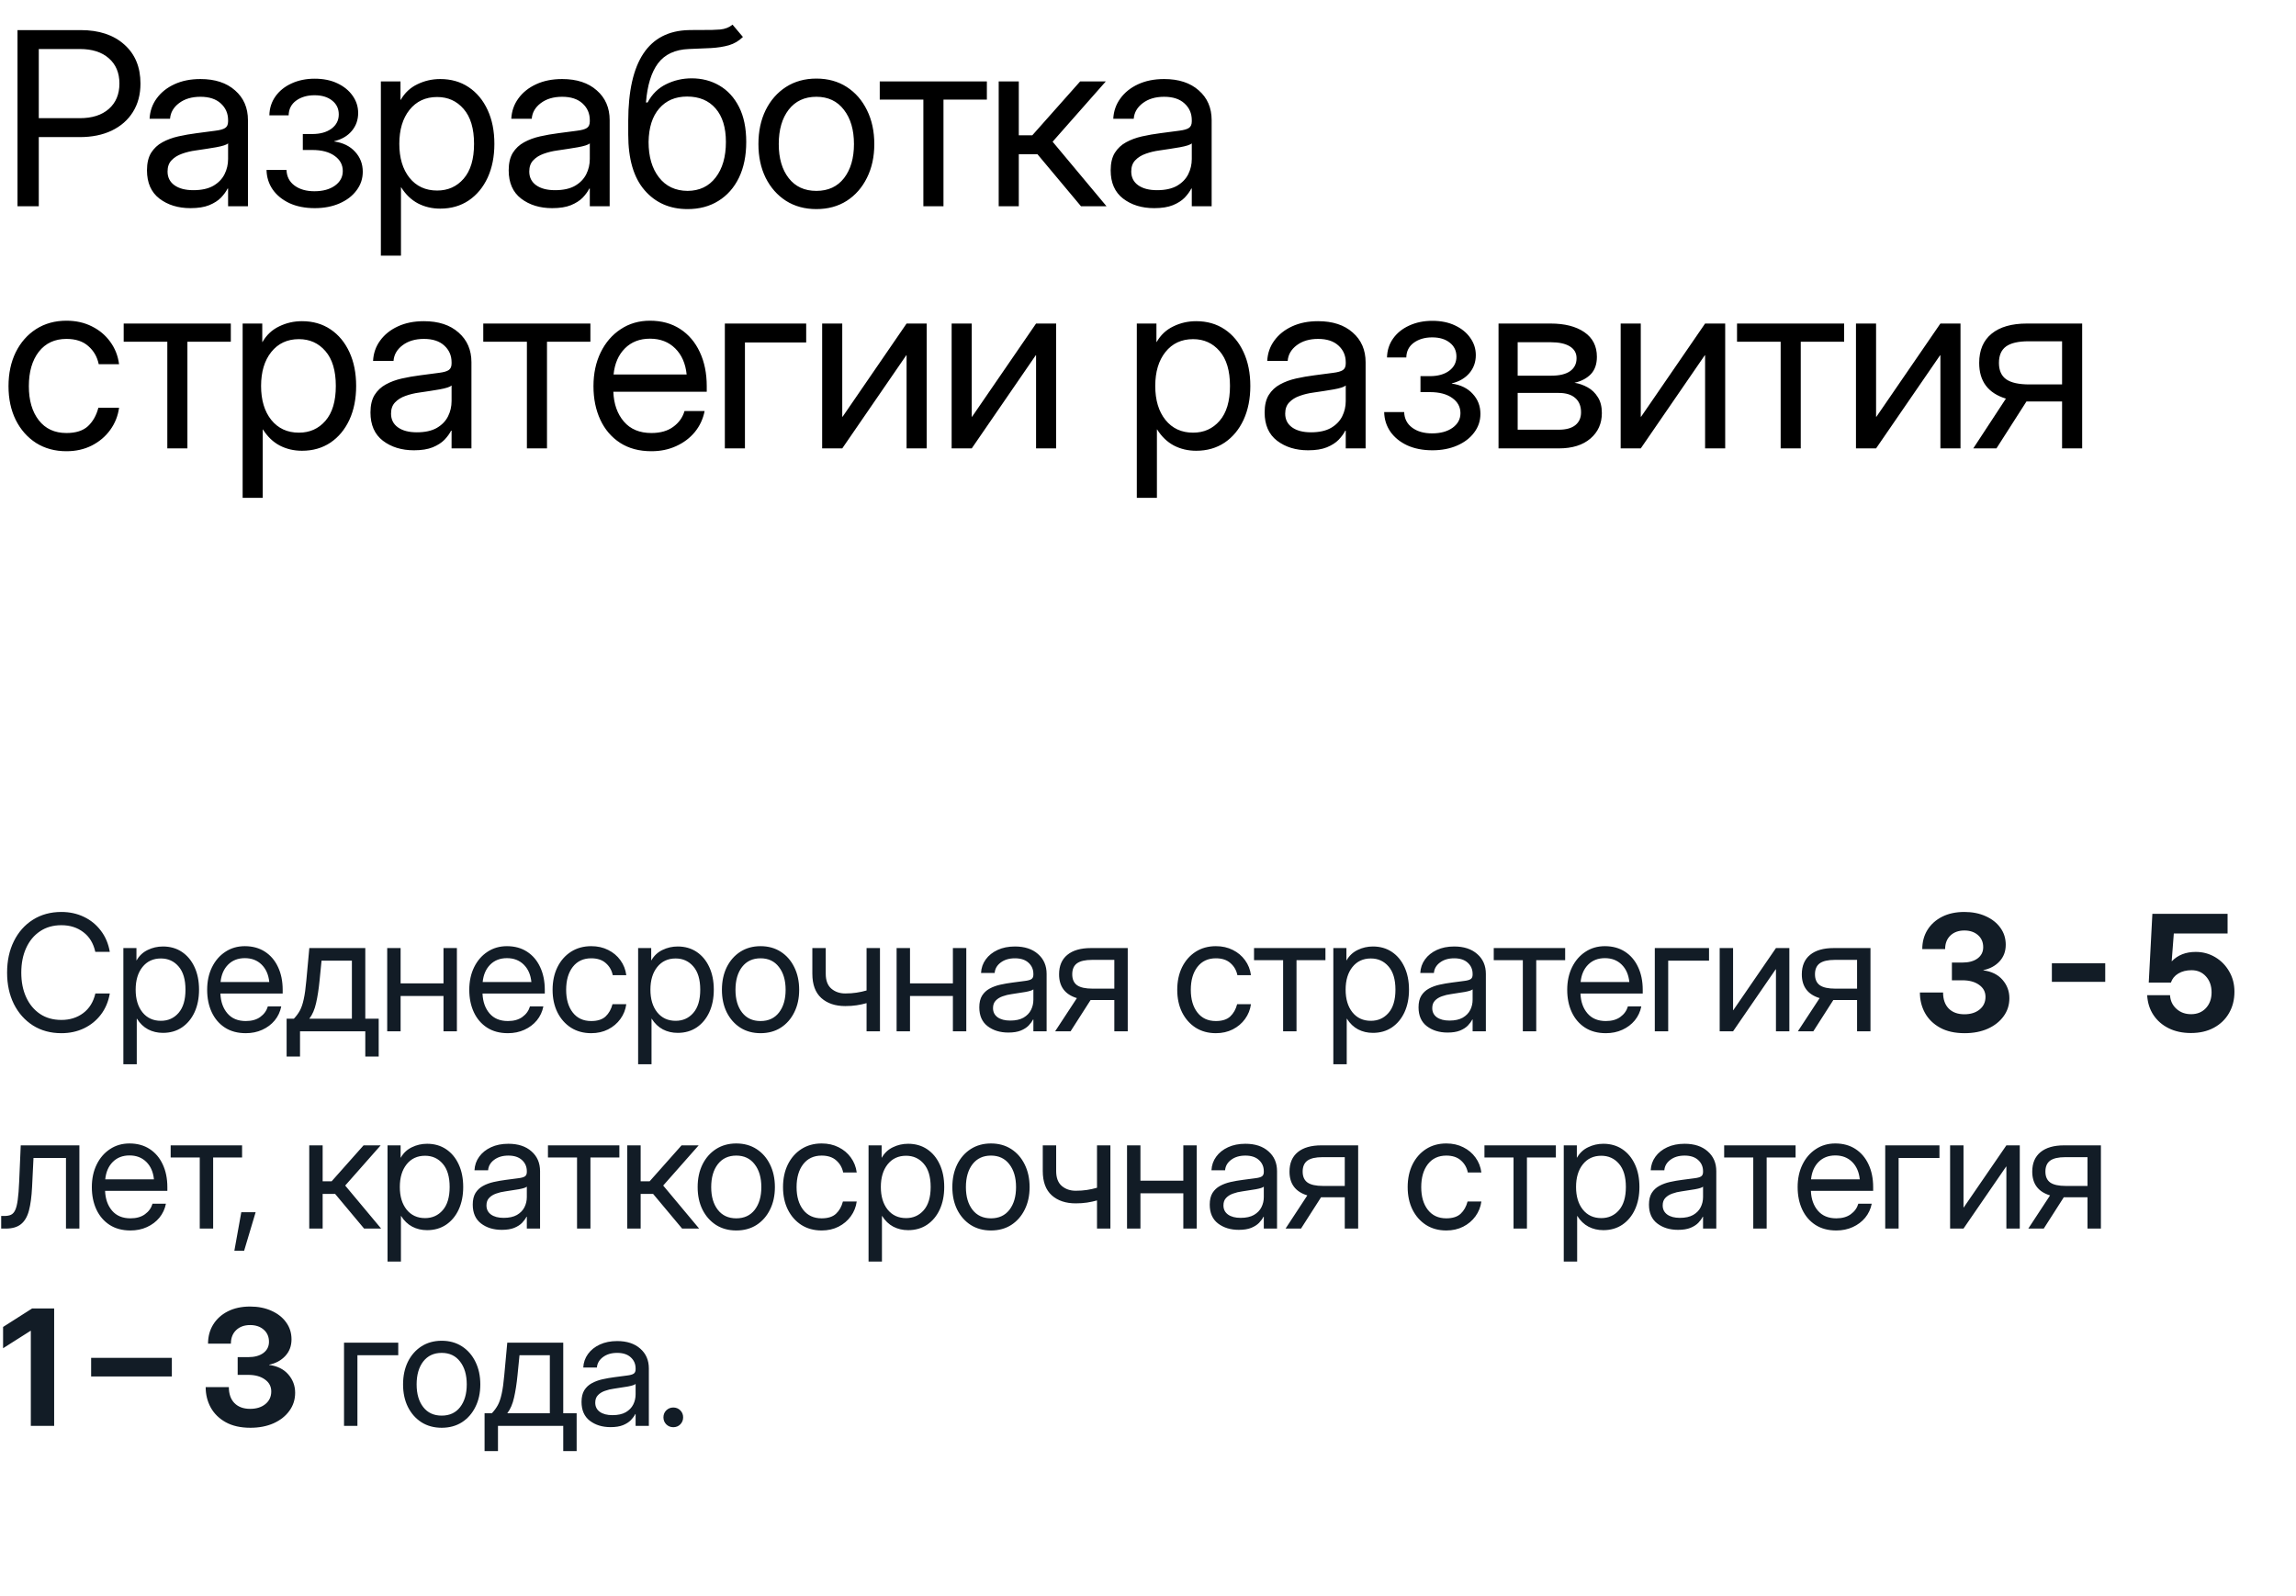
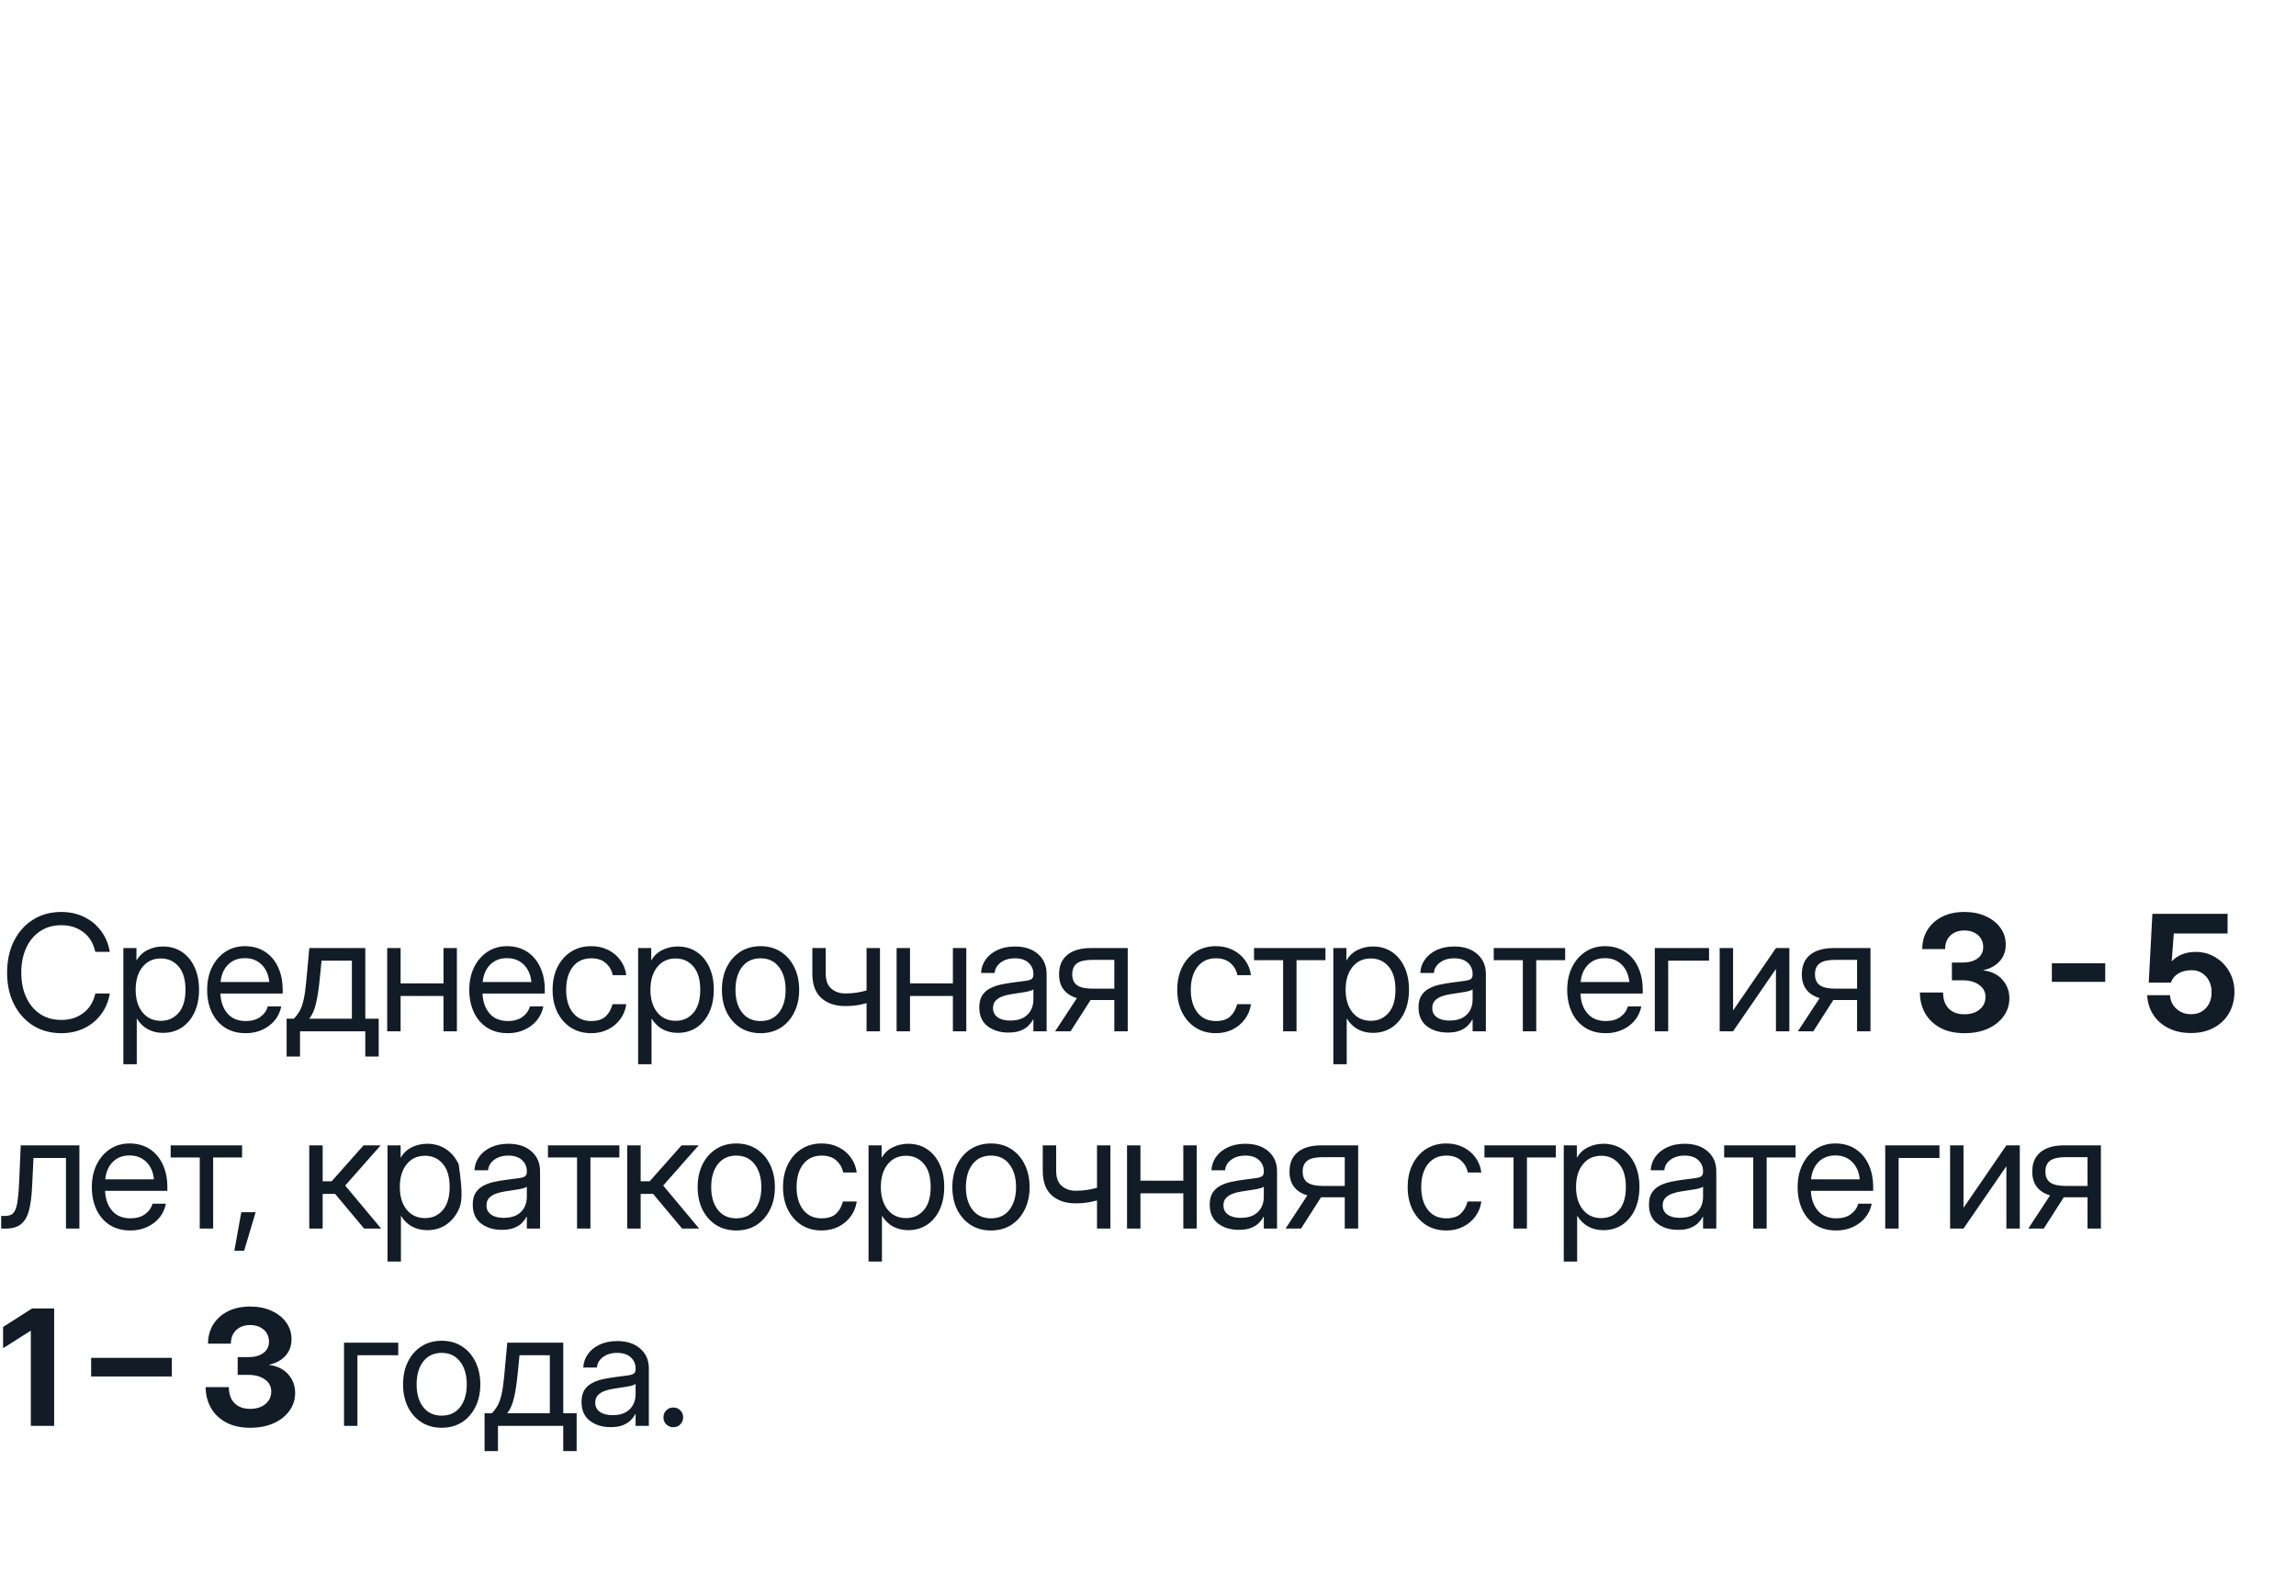
<svg xmlns="http://www.w3.org/2000/svg" width="256" height="178" viewBox="0 0 256 178" fill="none">
-   <path d="M1.951 23V3.356H8.991C11.039 3.356 12.661 3.893 13.856 4.965C15.06 6.028 15.662 7.479 15.662 9.315C15.662 10.537 15.381 11.596 14.818 12.493C14.265 13.38 13.478 14.07 12.459 14.562C11.448 15.046 10.257 15.288 8.886 15.288H4.324V23H1.951ZM4.324 13.178H8.912C10.274 13.178 11.347 12.835 12.129 12.15C12.92 11.456 13.315 10.511 13.315 9.315C13.315 8.12 12.92 7.18 12.129 6.494C11.347 5.809 10.274 5.466 8.912 5.466H4.324V13.178ZM21.239 23.211C19.859 23.211 18.704 22.855 17.772 22.143C16.849 21.431 16.388 20.381 16.388 18.992C16.388 18.192 16.541 17.542 16.849 17.041C17.166 16.54 17.583 16.149 18.102 15.868C18.629 15.578 19.222 15.358 19.881 15.209C20.549 15.059 21.23 14.94 21.925 14.852C22.812 14.729 23.511 14.637 24.021 14.576C24.531 14.514 24.891 14.413 25.102 14.273C25.322 14.132 25.432 13.886 25.432 13.534V13.402C25.432 12.646 25.159 12.023 24.614 11.53C24.078 11.038 23.322 10.792 22.347 10.792C21.38 10.792 20.584 11.029 19.96 11.504C19.345 11.97 19.011 12.55 18.959 13.244H16.678C16.722 12.392 16.985 11.636 17.469 10.977C17.952 10.309 18.611 9.781 19.446 9.395C20.281 9.008 21.248 8.814 22.347 8.814C23.973 8.814 25.26 9.236 26.209 10.08C27.168 10.915 27.646 12.023 27.646 13.402V23H25.432V21.023H25.379C25.212 21.356 24.966 21.695 24.641 22.038C24.316 22.372 23.876 22.653 23.322 22.881C22.777 23.101 22.083 23.211 21.239 23.211ZM21.556 21.207C22.47 21.207 23.212 21.044 23.784 20.719C24.355 20.385 24.773 19.955 25.036 19.427C25.3 18.9 25.432 18.333 25.432 17.727V15.986C25.265 16.145 24.821 16.29 24.1 16.421C23.379 16.544 22.619 16.663 21.819 16.777C21.283 16.848 20.773 16.971 20.29 17.146C19.816 17.314 19.429 17.555 19.13 17.872C18.831 18.179 18.682 18.597 18.682 19.124C18.682 19.774 18.937 20.284 19.446 20.653C19.965 21.023 20.668 21.207 21.556 21.207ZM35.096 23.211C34.023 23.211 33.083 23.026 32.275 22.657C31.475 22.279 30.851 21.77 30.402 21.128C29.963 20.486 29.735 19.761 29.717 18.953H31.945C31.971 19.691 32.27 20.271 32.841 20.693C33.413 21.115 34.151 21.326 35.056 21.326C35.997 21.326 36.757 21.119 37.337 20.706C37.926 20.284 38.22 19.739 38.22 19.071C38.22 18.377 37.917 17.814 37.311 17.384C36.704 16.944 35.874 16.725 34.819 16.725H33.764V14.945H34.819C35.698 14.945 36.41 14.747 36.955 14.352C37.5 13.947 37.772 13.415 37.772 12.756C37.772 12.115 37.526 11.601 37.034 11.214C36.542 10.818 35.887 10.621 35.069 10.621C34.261 10.621 33.58 10.818 33.026 11.214C32.481 11.609 32.2 12.159 32.182 12.862H30.033C30.051 12.062 30.279 11.354 30.719 10.739C31.158 10.124 31.756 9.645 32.512 9.302C33.276 8.951 34.133 8.775 35.083 8.775C36.049 8.775 36.893 8.946 37.614 9.289C38.343 9.632 38.91 10.093 39.315 10.673C39.728 11.253 39.934 11.895 39.934 12.598C39.934 13.372 39.697 14.04 39.222 14.602C38.748 15.165 38.093 15.547 37.258 15.749V15.775C38.251 15.916 39.029 16.298 39.591 16.922C40.163 17.538 40.448 18.28 40.448 19.15C40.448 19.924 40.215 20.618 39.75 21.233C39.293 21.849 38.66 22.332 37.851 22.684C37.043 23.035 36.124 23.211 35.096 23.211ZM42.466 28.511V9.078H44.654V11.135H44.681C45.129 10.352 45.749 9.772 46.54 9.395C47.331 9.008 48.179 8.814 49.084 8.814C50.297 8.814 51.356 9.118 52.261 9.724C53.167 10.331 53.87 11.179 54.371 12.269C54.872 13.35 55.122 14.606 55.122 16.039C55.122 17.463 54.872 18.72 54.371 19.81C53.87 20.891 53.167 21.739 52.261 22.354C51.356 22.96 50.297 23.264 49.084 23.264C48.179 23.264 47.353 23.07 46.606 22.684C45.858 22.288 45.234 21.69 44.733 20.891H44.707V28.511H42.466ZM48.741 21.247C49.945 21.247 50.93 20.807 51.694 19.928C52.468 19.041 52.855 17.744 52.855 16.039C52.855 14.334 52.468 13.038 51.694 12.15C50.93 11.262 49.945 10.818 48.741 10.818C47.449 10.818 46.421 11.297 45.656 12.255C44.901 13.205 44.523 14.466 44.523 16.039C44.523 17.612 44.901 18.873 45.656 19.823C46.421 20.772 47.449 21.247 48.741 21.247ZM61.569 23.211C60.19 23.211 59.034 22.855 58.102 22.143C57.179 21.431 56.718 20.381 56.718 18.992C56.718 18.192 56.872 17.542 57.179 17.041C57.496 16.54 57.913 16.149 58.432 15.868C58.959 15.578 59.552 15.358 60.212 15.209C60.88 15.059 61.561 14.94 62.255 14.852C63.143 14.729 63.842 14.637 64.351 14.576C64.861 14.514 65.221 14.413 65.432 14.273C65.652 14.132 65.762 13.886 65.762 13.534V13.402C65.762 12.646 65.489 12.023 64.945 11.53C64.408 11.038 63.653 10.792 62.677 10.792C61.71 10.792 60.915 11.029 60.291 11.504C59.675 11.97 59.342 12.55 59.289 13.244H57.008C57.052 12.392 57.316 11.636 57.799 10.977C58.282 10.309 58.942 9.781 59.776 9.395C60.611 9.008 61.578 8.814 62.677 8.814C64.303 8.814 65.591 9.236 66.54 10.08C67.498 10.915 67.977 12.023 67.977 13.402V23H65.762V21.023H65.709C65.542 21.356 65.296 21.695 64.971 22.038C64.646 22.372 64.206 22.653 63.653 22.881C63.108 23.101 62.413 23.211 61.569 23.211ZM61.886 21.207C62.8 21.207 63.543 21.044 64.114 20.719C64.685 20.385 65.103 19.955 65.366 19.427C65.63 18.9 65.762 18.333 65.762 17.727V15.986C65.595 16.145 65.151 16.29 64.43 16.421C63.71 16.544 62.949 16.663 62.15 16.777C61.613 16.848 61.104 16.971 60.62 17.146C60.146 17.314 59.759 17.555 59.46 17.872C59.161 18.179 59.012 18.597 59.012 19.124C59.012 19.774 59.267 20.284 59.776 20.653C60.295 21.023 60.998 21.207 61.886 21.207ZM81.675 2.75L82.835 4.121C82.387 4.561 81.868 4.868 81.279 5.044C80.691 5.211 80.023 5.316 79.276 5.36C78.537 5.396 77.711 5.431 76.797 5.466C75.268 5.527 74.125 6.059 73.369 7.061C72.622 8.063 72.174 9.518 72.025 11.425H72.209C72.701 10.502 73.387 9.825 74.266 9.395C75.153 8.955 76.103 8.735 77.114 8.735C78.265 8.735 79.298 9.003 80.212 9.54C81.135 10.076 81.864 10.871 82.4 11.926C82.936 12.98 83.204 14.281 83.204 15.828C83.204 17.366 82.932 18.698 82.387 19.823C81.842 20.939 81.077 21.8 80.093 22.407C79.117 23.013 77.975 23.316 76.665 23.316C74.679 23.316 73.079 22.613 71.866 21.207C70.653 19.801 70.047 17.735 70.047 15.011V13.455C70.065 6.837 72.306 3.471 76.771 3.356C77.052 3.348 77.324 3.343 77.588 3.343C77.852 3.343 78.102 3.343 78.34 3.343C79.095 3.352 79.746 3.334 80.291 3.291C80.844 3.238 81.306 3.058 81.675 2.75ZM76.665 21.286C77.992 21.277 79.034 20.781 79.79 19.796C80.554 18.812 80.937 17.489 80.937 15.828C80.937 14.22 80.554 12.976 79.79 12.097C79.025 11.21 77.966 10.766 76.612 10.766C75.303 10.766 74.266 11.21 73.501 12.097C72.737 12.976 72.341 14.22 72.315 15.828C72.315 17.472 72.701 18.79 73.475 19.783C74.248 20.776 75.312 21.277 76.665 21.286ZM91.023 23.316C89.74 23.316 88.61 23.009 87.635 22.394C86.668 21.77 85.912 20.913 85.367 19.823C84.831 18.733 84.563 17.48 84.563 16.065C84.563 14.642 84.831 13.38 85.367 12.282C85.912 11.183 86.668 10.322 87.635 9.698C88.61 9.074 89.74 8.762 91.023 8.762C92.315 8.762 93.444 9.074 94.411 9.698C95.378 10.322 96.129 11.183 96.665 12.282C97.21 13.38 97.483 14.642 97.483 16.065C97.483 17.48 97.21 18.733 96.665 19.823C96.129 20.913 95.378 21.77 94.411 22.394C93.444 23.009 92.315 23.316 91.023 23.316ZM91.023 21.286C92.341 21.286 93.369 20.811 94.108 19.862C94.846 18.904 95.215 17.639 95.215 16.065C95.215 14.475 94.841 13.2 94.094 12.242C93.356 11.275 92.332 10.792 91.023 10.792C89.713 10.792 88.685 11.271 87.938 12.229C87.2 13.187 86.83 14.466 86.83 16.065C86.83 17.648 87.2 18.913 87.938 19.862C88.676 20.811 89.704 21.286 91.023 21.286ZM102.954 23V11.108H98.09V9.078H110.034V11.108H105.196V23H102.954ZM111.353 23V9.078H113.594V15.09H115.097L120.436 9.078H123.297L117.365 15.802L123.376 23H120.529L115.677 17.199H113.594V23H111.353ZM128.69 23.211C127.31 23.211 126.154 22.855 125.223 22.143C124.3 21.431 123.838 20.381 123.838 18.992C123.838 18.192 123.992 17.542 124.3 17.041C124.616 16.54 125.034 16.149 125.552 15.868C126.079 15.578 126.673 15.358 127.332 15.209C128 15.059 128.681 14.94 129.375 14.852C130.263 14.729 130.962 14.637 131.472 14.576C131.981 14.514 132.342 14.413 132.553 14.273C132.772 14.132 132.882 13.886 132.882 13.534V13.402C132.882 12.646 132.61 12.023 132.065 11.53C131.529 11.038 130.773 10.792 129.797 10.792C128.83 10.792 128.035 11.029 127.411 11.504C126.796 11.97 126.462 12.55 126.409 13.244H124.128C124.172 12.392 124.436 11.636 124.919 10.977C125.403 10.309 126.062 9.781 126.897 9.395C127.732 9.008 128.699 8.814 129.797 8.814C131.423 8.814 132.711 9.236 133.66 10.08C134.618 10.915 135.097 12.023 135.097 13.402V23H132.882V21.023H132.829C132.662 21.356 132.416 21.695 132.091 22.038C131.766 22.372 131.327 22.653 130.773 22.881C130.228 23.101 129.534 23.211 128.69 23.211ZM129.006 21.207C129.92 21.207 130.663 21.044 131.234 20.719C131.806 20.385 132.223 19.955 132.487 19.427C132.75 18.9 132.882 18.333 132.882 17.727V15.986C132.715 16.145 132.271 16.29 131.551 16.421C130.83 16.544 130.07 16.663 129.27 16.777C128.734 16.848 128.224 16.971 127.741 17.146C127.266 17.314 126.879 17.555 126.58 17.872C126.282 18.179 126.132 18.597 126.132 19.124C126.132 19.774 126.387 20.284 126.897 20.653C127.415 21.023 128.119 21.207 129.006 21.207ZM7.409 50.316C6.126 50.316 4.997 50.009 4.021 49.394C3.054 48.77 2.298 47.913 1.753 46.823C1.217 45.733 0.949 44.48 0.949 43.065C0.949 41.642 1.217 40.38 1.753 39.282C2.298 38.183 3.054 37.322 4.021 36.698C4.997 36.074 6.126 35.762 7.409 35.762C8.464 35.762 9.409 35.973 10.244 36.395C11.079 36.808 11.76 37.379 12.287 38.108C12.823 38.838 13.153 39.673 13.276 40.613H11.008C10.841 39.796 10.455 39.123 9.848 38.596C9.25 38.06 8.438 37.792 7.409 37.792C6.1 37.792 5.071 38.271 4.324 39.229C3.586 40.187 3.217 41.466 3.217 43.065C3.217 44.648 3.586 45.913 4.324 46.862C5.062 47.812 6.091 48.286 7.409 48.286C8.455 48.286 9.255 48.031 9.809 47.522C10.362 47.003 10.749 46.317 10.969 45.465H13.276C13.153 46.379 12.823 47.205 12.287 47.943C11.76 48.673 11.074 49.253 10.23 49.684C9.396 50.105 8.455 50.316 7.409 50.316ZM18.655 50V38.108H13.791V36.078H25.735V38.108H20.896V50H18.655ZM27.054 55.511V36.078H29.242V38.135H29.269C29.717 37.352 30.337 36.773 31.128 36.395C31.919 36.008 32.767 35.815 33.672 35.815C34.885 35.815 35.944 36.118 36.849 36.724C37.755 37.331 38.458 38.179 38.959 39.269C39.46 40.35 39.71 41.606 39.71 43.039C39.71 44.463 39.46 45.72 38.959 46.81C38.458 47.891 37.755 48.739 36.849 49.354C35.944 49.96 34.885 50.264 33.672 50.264C32.767 50.264 31.941 50.07 31.193 49.684C30.446 49.288 29.822 48.69 29.321 47.891H29.295V55.511H27.054ZM33.329 48.247C34.533 48.247 35.518 47.807 36.282 46.928C37.056 46.041 37.443 44.744 37.443 43.039C37.443 41.334 37.056 40.038 36.282 39.15C35.518 38.262 34.533 37.818 33.329 37.818C32.037 37.818 31.009 38.297 30.244 39.255C29.488 40.205 29.11 41.466 29.11 43.039C29.11 44.612 29.488 45.873 30.244 46.823C31.009 47.772 32.037 48.247 33.329 48.247ZM46.157 50.211C44.778 50.211 43.622 49.855 42.69 49.143C41.767 48.431 41.306 47.381 41.306 45.992C41.306 45.192 41.46 44.542 41.767 44.041C42.084 43.54 42.501 43.149 43.02 42.868C43.547 42.578 44.14 42.358 44.799 42.209C45.467 42.059 46.149 41.94 46.843 41.852C47.731 41.73 48.429 41.637 48.939 41.576C49.449 41.514 49.809 41.413 50.02 41.273C50.24 41.132 50.35 40.886 50.35 40.534V40.402C50.35 39.647 50.077 39.023 49.532 38.53C48.996 38.038 48.24 37.792 47.265 37.792C46.298 37.792 45.503 38.029 44.879 38.504C44.263 38.97 43.929 39.55 43.877 40.244H41.596C41.64 39.392 41.903 38.636 42.387 37.977C42.87 37.309 43.529 36.781 44.364 36.395C45.199 36.008 46.166 35.815 47.265 35.815C48.891 35.815 50.178 36.236 51.128 37.08C52.086 37.915 52.565 39.023 52.565 40.402V50H50.35V48.023H50.297C50.13 48.356 49.884 48.695 49.559 49.038C49.233 49.372 48.794 49.653 48.24 49.881C47.695 50.101 47.001 50.211 46.157 50.211ZM46.474 48.207C47.388 48.207 48.13 48.044 48.702 47.719C49.273 47.385 49.691 46.955 49.954 46.427C50.218 45.9 50.35 45.333 50.35 44.727V42.986C50.183 43.145 49.739 43.29 49.018 43.421C48.297 43.544 47.537 43.663 46.737 43.777C46.201 43.848 45.691 43.971 45.208 44.147C44.733 44.313 44.347 44.555 44.048 44.872C43.749 45.179 43.6 45.597 43.6 46.124C43.6 46.774 43.855 47.284 44.364 47.653C44.883 48.023 45.586 48.207 46.474 48.207ZM58.748 50V38.108H53.883V36.078H65.828V38.108H60.989V50H58.748ZM72.631 50.316C71.269 50.316 70.104 50.004 69.137 49.38C68.179 48.756 67.445 47.899 66.936 46.81C66.426 45.711 66.171 44.463 66.171 43.065C66.171 41.65 66.439 40.394 66.975 39.295C67.511 38.196 68.254 37.335 69.203 36.711C70.153 36.078 71.242 35.762 72.473 35.762C73.765 35.762 74.885 36.069 75.835 36.685C76.784 37.3 77.513 38.157 78.023 39.255C78.542 40.354 78.801 41.624 78.801 43.065V43.685H68.386C68.439 45.047 68.83 46.155 69.559 47.007C70.289 47.86 71.313 48.286 72.631 48.286C73.624 48.286 74.433 48.058 75.057 47.601C75.69 47.144 76.112 46.555 76.323 45.834H78.564C78.388 46.722 78.023 47.504 77.469 48.181C76.916 48.849 76.221 49.372 75.386 49.749C74.56 50.127 73.642 50.316 72.631 50.316ZM68.412 41.76H76.56C76.437 40.539 76.01 39.567 75.281 38.847C74.552 38.126 73.615 37.766 72.473 37.766C71.33 37.766 70.399 38.126 69.678 38.847C68.957 39.567 68.535 40.539 68.412 41.76ZM89.889 36.078V38.188H83.06V50H80.819V36.078H89.889ZM103.324 50H101.082V39.624H101.043L93.91 50H91.669V36.078H93.91V46.467H93.95L101.082 36.078H103.324V50ZM117.76 50H115.519V39.624H115.479L108.347 50H106.106V36.078H108.347V46.467H108.387L115.519 36.078H117.76V50ZM126.752 55.511V36.078H128.941V38.135H128.967C129.415 37.352 130.035 36.773 130.826 36.395C131.617 36.008 132.465 35.815 133.371 35.815C134.583 35.815 135.642 36.118 136.548 36.724C137.453 37.331 138.156 38.179 138.657 39.269C139.158 40.35 139.409 41.606 139.409 43.039C139.409 44.463 139.158 45.72 138.657 46.81C138.156 47.891 137.453 48.739 136.548 49.354C135.642 49.96 134.583 50.264 133.371 50.264C132.465 50.264 131.639 50.07 130.892 49.684C130.145 49.288 129.521 48.69 129.02 47.891H128.994V55.511H126.752ZM133.028 48.247C134.232 48.247 135.216 47.807 135.981 46.928C136.754 46.041 137.141 44.744 137.141 43.039C137.141 41.334 136.754 40.038 135.981 39.15C135.216 38.262 134.232 37.818 133.028 37.818C131.736 37.818 130.707 38.297 129.943 39.255C129.187 40.205 128.809 41.466 128.809 43.039C128.809 44.612 129.187 45.873 129.943 46.823C130.707 47.772 131.736 48.247 133.028 48.247ZM145.856 50.211C144.476 50.211 143.32 49.855 142.389 49.143C141.466 48.431 141.004 47.381 141.004 45.992C141.004 45.192 141.158 44.542 141.466 44.041C141.782 43.54 142.2 43.149 142.718 42.868C143.246 42.578 143.839 42.358 144.498 42.209C145.166 42.059 145.847 41.94 146.541 41.852C147.429 41.73 148.128 41.637 148.638 41.576C149.147 41.514 149.508 41.413 149.719 41.273C149.938 41.132 150.048 40.886 150.048 40.534V40.402C150.048 39.647 149.776 39.023 149.231 38.53C148.695 38.038 147.939 37.792 146.963 37.792C145.997 37.792 145.201 38.029 144.577 38.504C143.962 38.97 143.628 39.55 143.575 40.244H141.294C141.338 39.392 141.602 38.636 142.085 37.977C142.569 37.309 143.228 36.781 144.063 36.395C144.898 36.008 145.865 35.815 146.963 35.815C148.589 35.815 149.877 36.236 150.826 37.08C151.784 37.915 152.263 39.023 152.263 40.402V50H150.048V48.023H149.996C149.829 48.356 149.582 48.695 149.257 49.038C148.932 49.372 148.493 49.653 147.939 49.881C147.394 50.101 146.7 50.211 145.856 50.211ZM146.172 48.207C147.086 48.207 147.829 48.044 148.4 47.719C148.972 47.385 149.389 46.955 149.653 46.427C149.916 45.9 150.048 45.333 150.048 44.727V42.986C149.881 43.145 149.437 43.29 148.717 43.421C147.996 43.544 147.236 43.663 146.436 43.777C145.9 43.848 145.39 43.971 144.907 44.147C144.432 44.313 144.045 44.555 143.747 44.872C143.448 45.179 143.298 45.597 143.298 46.124C143.298 46.774 143.553 47.284 144.063 47.653C144.581 48.023 145.285 48.207 146.172 48.207ZM159.712 50.211C158.64 50.211 157.7 50.026 156.891 49.657C156.091 49.279 155.467 48.77 155.019 48.128C154.58 47.486 154.351 46.761 154.333 45.953H156.562C156.588 46.691 156.887 47.271 157.458 47.693C158.029 48.115 158.768 48.326 159.673 48.326C160.613 48.326 161.374 48.119 161.954 47.706C162.542 47.284 162.837 46.739 162.837 46.071C162.837 45.377 162.534 44.815 161.927 44.384C161.321 43.944 160.49 43.725 159.436 43.725H158.381V41.945H159.436C160.314 41.945 161.026 41.747 161.571 41.352C162.116 40.947 162.389 40.416 162.389 39.756C162.389 39.115 162.143 38.601 161.65 38.214C161.158 37.818 160.503 37.621 159.686 37.621C158.877 37.621 158.196 37.818 157.643 38.214C157.098 38.609 156.816 39.159 156.799 39.862H154.65C154.667 39.062 154.896 38.355 155.335 37.739C155.775 37.124 156.373 36.645 157.128 36.302C157.893 35.951 158.75 35.775 159.699 35.775C160.666 35.775 161.51 35.946 162.23 36.289C162.96 36.632 163.527 37.093 163.931 37.673C164.344 38.253 164.551 38.895 164.551 39.598C164.551 40.372 164.313 41.04 163.839 41.602C163.364 42.165 162.709 42.547 161.874 42.749V42.775C162.868 42.916 163.645 43.298 164.208 43.922C164.779 44.538 165.065 45.28 165.065 46.15C165.065 46.924 164.832 47.618 164.366 48.233C163.909 48.849 163.276 49.332 162.468 49.684C161.659 50.035 160.741 50.211 159.712 50.211ZM167.083 50V36.078H172.883C174.465 36.078 175.722 36.399 176.654 37.041C177.585 37.682 178.051 38.596 178.051 39.783C178.051 40.609 177.823 41.259 177.366 41.734C176.909 42.2 176.302 42.516 175.546 42.683C176.065 42.762 176.557 42.934 177.023 43.197C177.489 43.452 177.867 43.817 178.157 44.291C178.456 44.757 178.605 45.346 178.605 46.058C178.605 47.227 178.179 48.176 177.326 48.906C176.474 49.635 175.3 50 173.806 50H167.083ZM169.218 47.917H173.806C174.606 47.917 175.217 47.75 175.639 47.416C176.069 47.073 176.285 46.594 176.285 45.979C176.285 45.285 176.069 44.753 175.639 44.384C175.217 44.006 174.606 43.817 173.806 43.817H169.218V47.917ZM169.218 41.892H172.989C173.885 41.892 174.575 41.725 175.059 41.391C175.542 41.048 175.784 40.565 175.784 39.941C175.784 39.37 175.533 38.93 175.032 38.623C174.531 38.315 173.815 38.161 172.883 38.161H169.218V41.892ZM192.356 50H190.115V39.624H190.075L182.943 50H180.702V36.078H182.943V46.467H182.982L190.115 36.078H192.356V50ZM198.54 50V38.108H193.675V36.078H205.619V38.108H200.781V50H198.54ZM218.592 50H216.351V39.624H216.312L209.179 50H206.938V36.078H209.179V46.467H209.219L216.351 36.078H218.592V50ZM232.159 50H229.918V44.766H226.094C226.05 44.766 226.002 44.766 225.949 44.766L222.601 50H220.017L223.655 44.45C221.669 43.843 220.676 42.516 220.676 40.468C220.676 39.053 221.137 37.968 222.06 37.212C222.983 36.456 224.297 36.078 226.002 36.078H232.159V50ZM229.918 42.868V38.056H226.187C225.044 38.056 224.205 38.249 223.669 38.636C223.141 39.023 222.878 39.633 222.878 40.468C222.878 41.303 223.15 41.914 223.695 42.301C224.24 42.679 225.101 42.868 226.279 42.868H229.918Z" fill="black" />
-   <path d="M6.847 115.211C5.64 115.211 4.582 114.924 3.674 114.35C2.766 113.77 2.057 112.973 1.547 111.959C1.043 110.939 0.791 109.773 0.791 108.461C0.791 107.137 1.043 105.968 1.547 104.954C2.051 103.935 2.757 103.138 3.665 102.563C4.579 101.983 5.64 101.693 6.847 101.693C7.761 101.693 8.596 101.875 9.352 102.238C10.107 102.596 10.737 103.108 11.241 103.776C11.751 104.438 12.085 105.227 12.243 106.141H10.626C10.415 105.186 9.97 104.453 9.29 103.943C8.616 103.428 7.802 103.17 6.847 103.17C5.927 103.17 5.133 103.396 4.465 103.847C3.797 104.292 3.281 104.913 2.918 105.71C2.555 106.501 2.373 107.418 2.373 108.461C2.373 109.498 2.555 110.412 2.918 111.203C3.281 111.994 3.797 112.615 4.465 113.066C5.133 113.512 5.927 113.734 6.847 113.734C7.79 113.734 8.602 113.479 9.281 112.97C9.961 112.46 10.412 111.73 10.635 110.781H12.243C12.085 111.689 11.754 112.475 11.25 113.137C10.746 113.799 10.113 114.312 9.352 114.675C8.596 115.032 7.761 115.211 6.847 115.211ZM13.755 118.674V105.719H15.214V107.09H15.232C15.531 106.568 15.944 106.182 16.471 105.93C16.998 105.672 17.564 105.543 18.167 105.543C18.976 105.543 19.682 105.745 20.285 106.149C20.889 106.554 21.358 107.119 21.692 107.846C22.026 108.566 22.193 109.404 22.193 110.359C22.193 111.309 22.026 112.146 21.692 112.873C21.358 113.594 20.889 114.159 20.285 114.569C19.682 114.974 18.976 115.176 18.167 115.176C17.564 115.176 17.013 115.047 16.515 114.789C16.017 114.525 15.601 114.127 15.267 113.594H15.249V118.674H13.755ZM17.939 113.831C18.742 113.831 19.398 113.538 19.908 112.952C20.423 112.36 20.681 111.496 20.681 110.359C20.681 109.223 20.423 108.358 19.908 107.767C19.398 107.175 18.742 106.879 17.939 106.879C17.078 106.879 16.392 107.198 15.882 107.837C15.378 108.47 15.126 109.311 15.126 110.359C15.126 111.408 15.378 112.249 15.882 112.882C16.392 113.515 17.078 113.831 17.939 113.831ZM27.405 115.211C26.497 115.211 25.72 115.003 25.076 114.587C24.437 114.171 23.948 113.6 23.608 112.873C23.268 112.141 23.098 111.309 23.098 110.377C23.098 109.434 23.277 108.596 23.634 107.863C23.992 107.131 24.487 106.557 25.12 106.141C25.753 105.719 26.479 105.508 27.299 105.508C28.161 105.508 28.908 105.713 29.541 106.123C30.174 106.533 30.66 107.104 31 107.837C31.345 108.569 31.518 109.416 31.518 110.377V110.79H24.575C24.61 111.698 24.871 112.437 25.357 113.005C25.843 113.573 26.526 113.857 27.405 113.857C28.067 113.857 28.606 113.705 29.022 113.4C29.444 113.096 29.725 112.703 29.866 112.223H31.36C31.243 112.814 31 113.336 30.631 113.787C30.261 114.232 29.799 114.581 29.242 114.833C28.691 115.085 28.079 115.211 27.405 115.211ZM24.593 109.507H30.024C29.942 108.692 29.658 108.045 29.172 107.564C28.685 107.084 28.061 106.844 27.299 106.844C26.538 106.844 25.917 107.084 25.436 107.564C24.956 108.045 24.674 108.692 24.593 109.507ZM31.958 117.812V113.594H32.767C33.036 113.312 33.259 113.011 33.435 112.688C33.61 112.366 33.754 111.944 33.865 111.423C33.983 110.901 34.079 110.207 34.155 109.34L34.489 105.719H40.73V113.594H42.224V117.812H40.73V115H33.452V117.812H31.958ZM34.489 113.594H39.235V107.125H35.852L35.632 109.34C35.538 110.295 35.409 111.13 35.245 111.845C35.087 112.56 34.835 113.143 34.489 113.594ZM44.667 105.719V109.656H49.449V105.719H50.943V115H49.449V111.062H44.667V115H43.173V105.719H44.667ZM56.63 115.211C55.721 115.211 54.945 115.003 54.301 114.587C53.662 114.171 53.173 113.6 52.833 112.873C52.493 112.141 52.323 111.309 52.323 110.377C52.323 109.434 52.502 108.596 52.859 107.863C53.217 107.131 53.712 106.557 54.344 106.141C54.977 105.719 55.704 105.508 56.524 105.508C57.386 105.508 58.133 105.713 58.765 106.123C59.398 106.533 59.885 107.104 60.224 107.837C60.57 108.569 60.743 109.416 60.743 110.377V110.79H53.8C53.835 111.698 54.096 112.437 54.582 113.005C55.068 113.573 55.751 113.857 56.63 113.857C57.292 113.857 57.831 113.705 58.247 113.4C58.669 113.096 58.95 112.703 59.091 112.223H60.585C60.468 112.814 60.224 113.336 59.855 113.787C59.486 114.232 59.023 114.581 58.467 114.833C57.916 115.085 57.303 115.211 56.63 115.211ZM53.817 109.507H59.249C59.167 108.692 58.883 108.045 58.396 107.564C57.91 107.084 57.286 106.844 56.524 106.844C55.763 106.844 55.141 107.084 54.661 107.564C54.181 108.045 53.899 108.692 53.817 109.507ZM65.92 115.211C65.065 115.211 64.312 115.006 63.661 114.596C63.017 114.18 62.513 113.608 62.15 112.882C61.792 112.155 61.613 111.32 61.613 110.377C61.613 109.428 61.792 108.587 62.15 107.854C62.513 107.122 63.017 106.548 63.661 106.132C64.312 105.716 65.065 105.508 65.92 105.508C66.623 105.508 67.253 105.648 67.81 105.93C68.366 106.205 68.82 106.586 69.172 107.072C69.529 107.559 69.749 108.115 69.831 108.742H68.32C68.208 108.197 67.95 107.749 67.546 107.397C67.148 107.04 66.606 106.861 65.92 106.861C65.047 106.861 64.362 107.181 63.863 107.819C63.371 108.458 63.125 109.311 63.125 110.377C63.125 111.432 63.371 112.275 63.863 112.908C64.356 113.541 65.041 113.857 65.92 113.857C66.617 113.857 67.15 113.688 67.52 113.348C67.889 113.002 68.147 112.545 68.293 111.977H69.831C69.749 112.586 69.529 113.137 69.172 113.629C68.82 114.115 68.363 114.502 67.801 114.789C67.244 115.07 66.617 115.211 65.92 115.211ZM71.15 118.674V105.719H72.609V107.09H72.626C72.925 106.568 73.338 106.182 73.866 105.93C74.393 105.672 74.959 105.543 75.562 105.543C76.371 105.543 77.077 105.745 77.68 106.149C78.284 106.554 78.752 107.119 79.086 107.846C79.42 108.566 79.587 109.404 79.587 110.359C79.587 111.309 79.42 112.146 79.086 112.873C78.752 113.594 78.284 114.159 77.68 114.569C77.077 114.974 76.371 115.176 75.562 115.176C74.959 115.176 74.408 115.047 73.91 114.789C73.412 114.525 72.996 114.127 72.662 113.594H72.644V118.674H71.15ZM75.334 113.831C76.136 113.831 76.793 113.538 77.302 112.952C77.818 112.36 78.076 111.496 78.076 110.359C78.076 109.223 77.818 108.358 77.302 107.767C76.793 107.175 76.136 106.879 75.334 106.879C74.472 106.879 73.787 107.198 73.277 107.837C72.773 108.47 72.521 109.311 72.521 110.359C72.521 111.408 72.773 112.249 73.277 112.882C73.787 113.515 74.472 113.831 75.334 113.831ZM84.8 115.211C83.944 115.211 83.191 115.006 82.541 114.596C81.896 114.18 81.392 113.608 81.029 112.882C80.672 112.155 80.493 111.32 80.493 110.377C80.493 109.428 80.672 108.587 81.029 107.854C81.392 107.122 81.896 106.548 82.541 106.132C83.191 105.716 83.944 105.508 84.8 105.508C85.661 105.508 86.414 105.716 87.058 106.132C87.703 106.548 88.204 107.122 88.561 107.854C88.925 108.587 89.106 109.428 89.106 110.377C89.106 111.32 88.925 112.155 88.561 112.882C88.204 113.608 87.703 114.18 87.058 114.596C86.414 115.006 85.661 115.211 84.8 115.211ZM84.8 113.857C85.679 113.857 86.364 113.541 86.856 112.908C87.349 112.27 87.595 111.426 87.595 110.377C87.595 109.316 87.346 108.467 86.847 107.828C86.355 107.184 85.673 106.861 84.8 106.861C83.927 106.861 83.241 107.181 82.743 107.819C82.251 108.458 82.005 109.311 82.005 110.377C82.005 111.432 82.251 112.275 82.743 112.908C83.235 113.541 83.921 113.857 84.8 113.857ZM94.248 112.188C93.135 112.188 92.244 111.889 91.576 111.291C90.908 110.688 90.575 109.785 90.575 108.584V105.719H92.069V108.584C92.069 109.334 92.277 109.888 92.693 110.245C93.115 110.603 93.633 110.781 94.248 110.781C94.694 110.781 95.11 110.752 95.496 110.693C95.883 110.635 96.258 110.553 96.621 110.447V105.719H98.115V115H96.621V111.862C96.264 111.962 95.895 112.041 95.514 112.1C95.133 112.158 94.711 112.188 94.248 112.188ZM101.464 105.719V109.656H106.246V105.719H107.74V115H106.246V111.062H101.464V115H99.97V105.719H101.464ZM112.425 115.141C111.505 115.141 110.734 114.903 110.113 114.429C109.498 113.954 109.19 113.254 109.19 112.328C109.19 111.795 109.293 111.361 109.498 111.027C109.709 110.693 109.987 110.433 110.333 110.245C110.685 110.052 111.08 109.905 111.519 109.806C111.965 109.706 112.419 109.627 112.882 109.568C113.474 109.486 113.939 109.425 114.279 109.384C114.619 109.343 114.859 109.275 115 109.182C115.146 109.088 115.22 108.924 115.22 108.689V108.602C115.22 108.098 115.038 107.682 114.675 107.354C114.317 107.025 113.813 106.861 113.163 106.861C112.519 106.861 111.988 107.02 111.572 107.336C111.162 107.646 110.939 108.033 110.904 108.496H109.384C109.413 107.928 109.589 107.424 109.911 106.984C110.233 106.539 110.673 106.188 111.229 105.93C111.786 105.672 112.431 105.543 113.163 105.543C114.247 105.543 115.105 105.824 115.738 106.387C116.377 106.943 116.696 107.682 116.696 108.602V115H115.22V113.682H115.185C115.073 113.904 114.909 114.13 114.692 114.358C114.476 114.581 114.183 114.769 113.813 114.921C113.45 115.067 112.987 115.141 112.425 115.141ZM112.636 113.805C113.245 113.805 113.74 113.696 114.121 113.479C114.502 113.257 114.78 112.97 114.956 112.618C115.132 112.267 115.22 111.889 115.22 111.484V110.324C115.108 110.43 114.812 110.526 114.332 110.614C113.852 110.696 113.345 110.775 112.811 110.852C112.454 110.898 112.114 110.98 111.792 111.098C111.476 111.209 111.218 111.37 111.019 111.581C110.819 111.786 110.72 112.064 110.72 112.416C110.72 112.85 110.89 113.189 111.229 113.436C111.575 113.682 112.044 113.805 112.636 113.805ZM125.741 115H124.246V111.511H121.698C121.668 111.511 121.636 111.511 121.601 111.511L119.368 115H117.646L120.072 111.3C118.747 110.896 118.085 110.011 118.085 108.646C118.085 107.702 118.393 106.979 119.008 106.475C119.623 105.971 120.499 105.719 121.636 105.719H125.741V115ZM124.246 110.245V107.037H121.759C120.997 107.037 120.438 107.166 120.08 107.424C119.729 107.682 119.553 108.089 119.553 108.646C119.553 109.202 119.735 109.609 120.098 109.867C120.461 110.119 121.035 110.245 121.821 110.245H124.246ZM135.567 115.211C134.712 115.211 133.959 115.006 133.309 114.596C132.664 114.18 132.16 113.608 131.797 112.882C131.439 112.155 131.261 111.32 131.261 110.377C131.261 109.428 131.439 108.587 131.797 107.854C132.16 107.122 132.664 106.548 133.309 106.132C133.959 105.716 134.712 105.508 135.567 105.508C136.271 105.508 136.9 105.648 137.457 105.93C138.014 106.205 138.468 106.586 138.819 107.072C139.177 107.559 139.397 108.115 139.479 108.742H137.967C137.856 108.197 137.598 107.749 137.193 107.397C136.795 107.04 136.253 106.861 135.567 106.861C134.694 106.861 134.009 107.181 133.511 107.819C133.019 108.458 132.773 109.311 132.773 110.377C132.773 111.432 133.019 112.275 133.511 112.908C134.003 113.541 134.689 113.857 135.567 113.857C136.265 113.857 136.798 113.688 137.167 113.348C137.536 113.002 137.794 112.545 137.94 111.977H139.479C139.397 112.586 139.177 113.137 138.819 113.629C138.468 114.115 138.011 114.502 137.448 114.789C136.892 115.07 136.265 115.211 135.567 115.211ZM143.065 115V107.072H139.822V105.719H147.785V107.072H144.559V115H143.065ZM148.664 118.674V105.719H150.123V107.09H150.14C150.439 106.568 150.852 106.182 151.38 105.93C151.907 105.672 152.472 105.543 153.076 105.543C153.885 105.543 154.591 105.745 155.194 106.149C155.798 106.554 156.266 107.119 156.6 107.846C156.934 108.566 157.101 109.404 157.101 110.359C157.101 111.309 156.934 112.146 156.6 112.873C156.266 113.594 155.798 114.159 155.194 114.569C154.591 114.974 153.885 115.176 153.076 115.176C152.472 115.176 151.922 115.047 151.424 114.789C150.926 114.525 150.51 114.127 150.176 113.594H150.158V118.674H148.664ZM152.847 113.831C153.65 113.831 154.306 113.538 154.816 112.952C155.332 112.36 155.59 111.496 155.59 110.359C155.59 109.223 155.332 108.358 154.816 107.767C154.306 107.175 153.65 106.879 152.847 106.879C151.986 106.879 151.301 107.198 150.791 107.837C150.287 108.47 150.035 109.311 150.035 110.359C150.035 111.408 150.287 112.249 150.791 112.882C151.301 113.515 151.986 113.831 152.847 113.831ZM161.4 115.141C160.48 115.141 159.709 114.903 159.088 114.429C158.473 113.954 158.165 113.254 158.165 112.328C158.165 111.795 158.268 111.361 158.473 111.027C158.684 110.693 158.962 110.433 159.308 110.245C159.659 110.052 160.055 109.905 160.494 109.806C160.94 109.706 161.394 109.627 161.857 109.568C162.448 109.486 162.914 109.425 163.254 109.384C163.594 109.343 163.834 109.275 163.975 109.182C164.121 109.088 164.194 108.924 164.194 108.689V108.602C164.194 108.098 164.013 107.682 163.65 107.354C163.292 107.025 162.788 106.861 162.138 106.861C161.493 106.861 160.963 107.02 160.547 107.336C160.137 107.646 159.914 108.033 159.879 108.496H158.359C158.388 107.928 158.564 107.424 158.886 106.984C159.208 106.539 159.648 106.188 160.204 105.93C160.761 105.672 161.405 105.543 162.138 105.543C163.222 105.543 164.08 105.824 164.713 106.387C165.352 106.943 165.671 107.682 165.671 108.602V115H164.194V113.682H164.159C164.048 113.904 163.884 114.13 163.667 114.358C163.45 114.581 163.157 114.769 162.788 114.921C162.425 115.067 161.962 115.141 161.4 115.141ZM161.61 113.805C162.22 113.805 162.715 113.696 163.096 113.479C163.477 113.257 163.755 112.97 163.931 112.618C164.107 112.267 164.194 111.889 164.194 111.484V110.324C164.083 110.43 163.787 110.526 163.307 110.614C162.826 110.696 162.319 110.775 161.786 110.852C161.429 110.898 161.089 110.98 160.767 111.098C160.45 111.209 160.193 111.37 159.993 111.581C159.794 111.786 159.694 112.064 159.694 112.416C159.694 112.85 159.864 113.189 160.204 113.436C160.55 113.682 161.019 113.805 161.61 113.805ZM169.793 115V107.072H166.55V105.719H174.513V107.072H171.288V115H169.793ZM179.049 115.211C178.14 115.211 177.364 115.003 176.72 114.587C176.081 114.171 175.592 113.6 175.252 112.873C174.912 112.141 174.742 111.309 174.742 110.377C174.742 109.434 174.921 108.596 175.278 107.863C175.636 107.131 176.131 106.557 176.764 106.141C177.396 105.719 178.123 105.508 178.943 105.508C179.805 105.508 180.552 105.713 181.184 106.123C181.817 106.533 182.304 107.104 182.643 107.837C182.989 108.569 183.162 109.416 183.162 110.377V110.79H176.219C176.254 111.698 176.514 112.437 177.001 113.005C177.487 113.573 178.17 113.857 179.049 113.857C179.711 113.857 180.25 113.705 180.666 113.4C181.088 113.096 181.369 112.703 181.51 112.223H183.004C182.887 112.814 182.643 113.336 182.274 113.787C181.905 114.232 181.442 114.581 180.886 114.833C180.335 115.085 179.723 115.211 179.049 115.211ZM176.236 109.507H181.668C181.586 108.692 181.302 108.045 180.815 107.564C180.329 107.084 179.705 106.844 178.943 106.844C178.181 106.844 177.56 107.084 177.08 107.564C176.599 108.045 176.318 108.692 176.236 109.507ZM190.554 105.719V107.125H186.001V115H184.507V105.719H190.554ZM199.51 115H198.016V108.083H197.99L193.235 115H191.741V105.719H193.235V112.645H193.261L198.016 105.719H199.51V115ZM208.555 115H207.06V111.511H204.512C204.482 111.511 204.45 111.511 204.415 111.511L202.183 115H200.46L202.886 111.3C201.561 110.896 200.899 110.011 200.899 108.646C200.899 107.702 201.207 106.979 201.822 106.475C202.437 105.971 203.313 105.719 204.45 105.719H208.555V115ZM207.06 110.245V107.037H204.573C203.811 107.037 203.252 107.166 202.894 107.424C202.543 107.682 202.367 108.089 202.367 108.646C202.367 109.202 202.549 109.609 202.912 109.867C203.275 110.119 203.85 110.245 204.635 110.245H207.06ZM219.049 115.211C217.965 115.211 217.051 115.006 216.307 114.596C215.569 114.186 215.009 113.638 214.629 112.952C214.254 112.267 214.066 111.508 214.066 110.676H216.65C216.65 111.438 216.858 112.032 217.274 112.46C217.696 112.888 218.279 113.102 219.023 113.102C219.72 113.102 220.286 112.926 220.719 112.574C221.159 112.217 221.379 111.745 221.379 111.159C221.379 110.603 221.141 110.157 220.667 109.823C220.198 109.483 219.577 109.313 218.803 109.313H217.634V107.336H218.803C219.512 107.336 220.075 107.184 220.491 106.879C220.913 106.568 221.124 106.149 221.124 105.622C221.124 105.06 220.927 104.608 220.535 104.269C220.148 103.929 219.644 103.759 219.023 103.759C218.379 103.759 217.86 103.946 217.467 104.321C217.075 104.696 216.879 105.2 216.879 105.833H214.33C214.33 105.036 214.52 104.327 214.901 103.706C215.288 103.079 215.833 102.587 216.536 102.229C217.239 101.872 218.068 101.693 219.023 101.693C219.92 101.693 220.714 101.852 221.405 102.168C222.102 102.479 222.647 102.909 223.04 103.46C223.438 104.005 223.637 104.635 223.637 105.35C223.637 106.088 223.406 106.706 222.943 107.204C222.48 107.702 221.88 108.027 221.141 108.18V108.206C222.055 108.323 222.767 108.675 223.277 109.261C223.787 109.847 224.042 110.529 224.042 111.309C224.042 112.064 223.828 112.735 223.4 113.321C222.978 113.907 222.392 114.37 221.642 114.71C220.892 115.044 220.028 115.211 219.049 115.211ZM234.73 107.415V109.489H228.78V107.415H234.73ZM244.284 115.193C243.353 115.193 242.529 115.018 241.815 114.666C241.1 114.314 240.531 113.822 240.109 113.189C239.688 112.557 239.453 111.818 239.406 110.975H241.955C241.99 111.59 242.228 112.097 242.667 112.495C243.107 112.894 243.651 113.093 244.302 113.093C244.982 113.093 245.532 112.867 245.954 112.416C246.376 111.959 246.587 111.373 246.587 110.658C246.587 109.938 246.379 109.346 245.963 108.883C245.547 108.42 245.011 108.188 244.355 108.188C243.78 108.188 243.288 108.312 242.878 108.558C242.474 108.798 242.198 109.135 242.052 109.568H239.582L239.986 101.904H248.371V104.093H242.377L242.14 107.187H242.157C242.825 106.495 243.713 106.149 244.82 106.149C245.611 106.149 246.332 106.343 246.982 106.729C247.639 107.116 248.16 107.646 248.547 108.32C248.94 108.988 249.136 109.744 249.136 110.588C249.136 111.484 248.934 112.281 248.529 112.979C248.131 113.67 247.568 114.212 246.842 114.604C246.115 114.997 245.263 115.193 244.284 115.193ZM0.132 137V135.594H0.483C0.782 135.594 1.028 135.55 1.222 135.462C1.421 135.368 1.579 135.192 1.696 134.935C1.819 134.671 1.913 134.29 1.978 133.792C2.048 133.288 2.101 132.623 2.136 131.797L2.312 127.719H8.851V137H7.356V129.125H3.735L3.577 132.359C3.524 133.432 3.407 134.311 3.226 134.996C3.044 135.676 2.748 136.18 2.338 136.508C1.934 136.836 1.368 137 0.642 137H0.132ZM14.546 137.211C13.638 137.211 12.862 137.003 12.217 136.587C11.579 136.171 11.089 135.6 10.749 134.873C10.409 134.141 10.24 133.309 10.24 132.377C10.24 131.434 10.418 130.596 10.776 129.863C11.133 129.131 11.628 128.557 12.261 128.141C12.894 127.719 13.62 127.508 14.441 127.508C15.302 127.508 16.049 127.713 16.682 128.123C17.315 128.533 17.801 129.104 18.141 129.837C18.487 130.569 18.66 131.416 18.66 132.377V132.79H11.716C11.751 133.698 12.012 134.437 12.498 135.005C12.985 135.573 13.667 135.857 14.546 135.857C15.208 135.857 15.747 135.705 16.163 135.4C16.585 135.096 16.867 134.703 17.007 134.223H18.501C18.384 134.814 18.141 135.336 17.772 135.787C17.403 136.232 16.94 136.581 16.383 136.833C15.832 137.085 15.22 137.211 14.546 137.211ZM11.734 131.507H17.165C17.083 130.692 16.799 130.045 16.313 129.564C15.826 129.084 15.203 128.844 14.441 128.844C13.679 128.844 13.058 129.084 12.578 129.564C12.097 130.045 11.816 130.692 11.734 131.507ZM22.272 137V129.072H19.029V127.719H26.992V129.072H23.766V137H22.272ZM26.131 139.47L26.904 135.172H28.504L27.221 139.47H26.131ZM34.481 137V127.719H35.975V131.727H36.977L40.537 127.719H42.444L38.489 132.201L42.497 137H40.598L37.364 133.133H35.975V137H34.481ZM43.209 140.674V127.719H44.668V129.09H44.686C44.984 128.568 45.398 128.182 45.925 127.93C46.452 127.672 47.018 127.543 47.621 127.543C48.43 127.543 49.136 127.745 49.739 128.149C50.343 128.554 50.812 129.119 51.146 129.846C51.48 130.566 51.647 131.404 51.647 132.359C51.647 133.309 51.48 134.146 51.146 134.873C50.812 135.594 50.343 136.159 49.739 136.569C49.136 136.974 48.43 137.176 47.621 137.176C47.018 137.176 46.467 137.047 45.969 136.789C45.471 136.525 45.055 136.127 44.721 135.594H44.703V140.674H43.209ZM47.393 135.831C48.196 135.831 48.852 135.538 49.361 134.952C49.877 134.36 50.135 133.496 50.135 132.359C50.135 131.223 49.877 130.358 49.361 129.767C48.852 129.175 48.196 128.879 47.393 128.879C46.531 128.879 45.846 129.198 45.336 129.837C44.832 130.47 44.58 131.311 44.58 132.359C44.58 133.408 44.832 134.249 45.336 134.882C45.846 135.515 46.531 135.831 47.393 135.831ZM55.945 137.141C55.025 137.141 54.254 136.903 53.633 136.429C53.018 135.954 52.711 135.254 52.711 134.328C52.711 133.795 52.813 133.361 53.018 133.027C53.229 132.693 53.507 132.433 53.853 132.245C54.205 132.052 54.6 131.905 55.04 131.806C55.485 131.706 55.939 131.627 56.402 131.568C56.994 131.486 57.459 131.425 57.799 131.384C58.139 131.343 58.379 131.275 58.52 131.182C58.666 131.088 58.74 130.924 58.74 130.689V130.602C58.74 130.098 58.558 129.682 58.195 129.354C57.837 129.025 57.334 128.861 56.683 128.861C56.039 128.861 55.508 129.02 55.092 129.336C54.682 129.646 54.459 130.033 54.424 130.496H52.904C52.933 129.928 53.109 129.424 53.431 128.984C53.753 128.539 54.193 128.188 54.749 127.93C55.306 127.672 55.951 127.543 56.683 127.543C57.767 127.543 58.626 127.824 59.258 128.387C59.897 128.943 60.216 129.682 60.216 130.602V137H58.74V135.682H58.705C58.593 135.904 58.429 136.13 58.212 136.358C57.996 136.581 57.703 136.769 57.334 136.921C56.97 137.067 56.507 137.141 55.945 137.141ZM56.156 135.805C56.765 135.805 57.26 135.696 57.641 135.479C58.022 135.257 58.3 134.97 58.476 134.618C58.652 134.267 58.74 133.889 58.74 133.484V132.324C58.628 132.43 58.333 132.526 57.852 132.614C57.372 132.696 56.865 132.775 56.332 132.852C55.974 132.898 55.634 132.98 55.312 133.098C54.996 133.209 54.738 133.37 54.539 133.581C54.339 133.786 54.24 134.064 54.24 134.416C54.24 134.85 54.41 135.189 54.749 135.436C55.095 135.682 55.564 135.805 56.156 135.805ZM64.339 137V129.072H61.096V127.719H69.058V129.072H65.833V137H64.339ZM69.938 137V127.719H71.432V131.727H72.434L75.993 127.719H77.901L73.945 132.201L77.953 137H76.055L72.82 133.133H71.432V137H69.938ZM82.093 137.211C81.238 137.211 80.485 137.006 79.835 136.596C79.19 136.18 78.686 135.608 78.323 134.882C77.965 134.155 77.787 133.32 77.787 132.377C77.787 131.428 77.965 130.587 78.323 129.854C78.686 129.122 79.19 128.548 79.835 128.132C80.485 127.716 81.238 127.508 82.093 127.508C82.955 127.508 83.708 127.716 84.352 128.132C84.997 128.548 85.498 129.122 85.855 129.854C86.218 130.587 86.4 131.428 86.4 132.377C86.4 133.32 86.218 134.155 85.855 134.882C85.498 135.608 84.997 136.18 84.352 136.596C83.708 137.006 82.955 137.211 82.093 137.211ZM82.093 135.857C82.972 135.857 83.658 135.541 84.15 134.908C84.642 134.27 84.888 133.426 84.888 132.377C84.888 131.316 84.639 130.467 84.141 129.828C83.649 129.184 82.966 128.861 82.093 128.861C81.22 128.861 80.535 129.181 80.037 129.819C79.544 130.458 79.298 131.311 79.298 132.377C79.298 133.432 79.544 134.275 80.037 134.908C80.529 135.541 81.215 135.857 82.093 135.857ZM91.612 137.211C90.757 137.211 90.004 137.006 89.353 136.596C88.709 136.18 88.205 135.608 87.842 134.882C87.484 134.155 87.306 133.32 87.306 132.377C87.306 131.428 87.484 130.587 87.842 129.854C88.205 129.122 88.709 128.548 89.353 128.132C90.004 127.716 90.757 127.508 91.612 127.508C92.315 127.508 92.945 127.648 93.502 127.93C94.059 128.205 94.513 128.586 94.864 129.072C95.222 129.559 95.441 130.115 95.523 130.742H94.012C93.9 130.197 93.642 129.749 93.238 129.397C92.84 129.04 92.298 128.861 91.612 128.861C90.739 128.861 90.054 129.181 89.556 129.819C89.063 130.458 88.817 131.311 88.817 132.377C88.817 133.432 89.063 134.275 89.556 134.908C90.048 135.541 90.733 135.857 91.612 135.857C92.309 135.857 92.843 135.688 93.212 135.348C93.581 135.002 93.839 134.545 93.985 133.977H95.523C95.441 134.586 95.222 135.137 94.864 135.629C94.513 136.115 94.056 136.502 93.493 136.789C92.936 137.07 92.309 137.211 91.612 137.211ZM96.842 140.674V127.719H98.301V129.09H98.319C98.618 128.568 99.031 128.182 99.558 127.93C100.085 127.672 100.651 127.543 101.254 127.543C102.063 127.543 102.769 127.745 103.372 128.149C103.976 128.554 104.445 129.119 104.779 129.846C105.113 130.566 105.28 131.404 105.28 132.359C105.28 133.309 105.113 134.146 104.779 134.873C104.445 135.594 103.976 136.159 103.372 136.569C102.769 136.974 102.063 137.176 101.254 137.176C100.651 137.176 100.1 137.047 99.602 136.789C99.104 136.525 98.688 136.127 98.354 135.594H98.336V140.674H96.842ZM101.026 135.831C101.828 135.831 102.485 135.538 102.994 134.952C103.51 134.36 103.768 133.496 103.768 132.359C103.768 131.223 103.51 130.358 102.994 129.767C102.485 129.175 101.828 128.879 101.026 128.879C100.164 128.879 99.479 129.198 98.969 129.837C98.465 130.47 98.213 131.311 98.213 132.359C98.213 133.408 98.465 134.249 98.969 134.882C99.479 135.515 100.164 135.831 101.026 135.831ZM110.492 137.211C109.636 137.211 108.883 137.006 108.233 136.596C107.589 136.18 107.085 135.608 106.721 134.882C106.364 134.155 106.185 133.32 106.185 132.377C106.185 131.428 106.364 130.587 106.721 129.854C107.085 129.122 107.589 128.548 108.233 128.132C108.883 127.716 109.636 127.508 110.492 127.508C111.353 127.508 112.106 127.716 112.751 128.132C113.395 128.548 113.896 129.122 114.254 129.854C114.617 130.587 114.799 131.428 114.799 132.377C114.799 133.32 114.617 134.155 114.254 134.882C113.896 135.608 113.395 136.18 112.751 136.596C112.106 137.006 111.353 137.211 110.492 137.211ZM110.492 135.857C111.371 135.857 112.056 135.541 112.549 134.908C113.041 134.27 113.287 133.426 113.287 132.377C113.287 131.316 113.038 130.467 112.54 129.828C112.048 129.184 111.365 128.861 110.492 128.861C109.619 128.861 108.933 129.181 108.435 129.819C107.943 130.458 107.697 131.311 107.697 132.377C107.697 133.432 107.943 134.275 108.435 134.908C108.927 135.541 109.613 135.857 110.492 135.857ZM119.94 134.188C118.827 134.188 117.937 133.889 117.269 133.291C116.601 132.688 116.267 131.785 116.267 130.584V127.719H117.761V130.584C117.761 131.334 117.969 131.888 118.385 132.245C118.807 132.603 119.325 132.781 119.94 132.781C120.386 132.781 120.802 132.752 121.189 132.693C121.575 132.635 121.95 132.553 122.314 132.447V127.719H123.808V137H122.314V133.862C121.956 133.962 121.587 134.041 121.206 134.1C120.825 134.158 120.403 134.188 119.94 134.188ZM127.157 127.719V131.656H131.938V127.719H133.432V137H131.938V133.062H127.157V137H125.662V127.719H127.157ZM138.117 137.141C137.197 137.141 136.427 136.903 135.805 136.429C135.19 135.954 134.883 135.254 134.883 134.328C134.883 133.795 134.985 133.361 135.19 133.027C135.401 132.693 135.679 132.433 136.025 132.245C136.377 132.052 136.772 131.905 137.212 131.806C137.657 131.706 138.111 131.627 138.574 131.568C139.166 131.486 139.632 131.425 139.971 131.384C140.311 131.343 140.552 131.275 140.692 131.182C140.839 131.088 140.912 130.924 140.912 130.689V130.602C140.912 130.098 140.73 129.682 140.367 129.354C140.01 129.025 139.506 128.861 138.855 128.861C138.211 128.861 137.68 129.02 137.264 129.336C136.854 129.646 136.632 130.033 136.596 130.496H135.076C135.105 129.928 135.281 129.424 135.603 128.984C135.926 128.539 136.365 128.188 136.922 127.93C137.478 127.672 138.123 127.543 138.855 127.543C139.939 127.543 140.798 127.824 141.43 128.387C142.069 128.943 142.388 129.682 142.388 130.602V137H140.912V135.682H140.877C140.765 135.904 140.601 136.13 140.385 136.358C140.168 136.581 139.875 136.769 139.506 136.921C139.142 137.067 138.679 137.141 138.117 137.141ZM138.328 135.805C138.937 135.805 139.432 135.696 139.813 135.479C140.194 135.257 140.472 134.97 140.648 134.618C140.824 134.267 140.912 133.889 140.912 133.484V132.324C140.801 132.43 140.505 132.526 140.024 132.614C139.544 132.696 139.037 132.775 138.504 132.852C138.146 132.898 137.806 132.98 137.484 133.098C137.168 133.209 136.91 133.37 136.711 133.581C136.511 133.786 136.412 134.064 136.412 134.416C136.412 134.85 136.582 135.189 136.922 135.436C137.267 135.682 137.736 135.805 138.328 135.805ZM151.433 137H149.939V133.511H147.39C147.36 133.511 147.328 133.511 147.293 133.511L145.061 137H143.338L145.764 133.3C144.44 132.896 143.777 132.011 143.777 130.646C143.777 129.702 144.085 128.979 144.7 128.475C145.316 127.971 146.192 127.719 147.328 127.719H151.433V137ZM149.939 132.245V129.037H147.451C146.69 129.037 146.13 129.166 145.773 129.424C145.421 129.682 145.245 130.089 145.245 130.646C145.245 131.202 145.427 131.609 145.79 131.867C146.153 132.119 146.728 132.245 147.513 132.245H149.939ZM161.26 137.211C160.404 137.211 159.651 137.006 159.001 136.596C158.356 136.18 157.852 135.608 157.489 134.882C157.132 134.155 156.953 133.32 156.953 132.377C156.953 131.428 157.132 130.587 157.489 129.854C157.852 129.122 158.356 128.548 159.001 128.132C159.651 127.716 160.404 127.508 161.26 127.508C161.963 127.508 162.593 127.648 163.149 127.93C163.706 128.205 164.16 128.586 164.512 129.072C164.869 129.559 165.089 130.115 165.171 130.742H163.659C163.548 130.197 163.29 129.749 162.886 129.397C162.487 129.04 161.945 128.861 161.26 128.861C160.387 128.861 159.701 129.181 159.203 129.819C158.711 130.458 158.465 131.311 158.465 132.377C158.465 133.432 158.711 134.275 159.203 134.908C159.695 135.541 160.381 135.857 161.26 135.857C161.957 135.857 162.49 135.688 162.859 135.348C163.228 135.002 163.486 134.545 163.633 133.977H165.171C165.089 134.586 164.869 135.137 164.512 135.629C164.16 136.115 163.703 136.502 163.14 136.789C162.584 137.07 161.957 137.211 161.26 137.211ZM168.757 137V129.072H165.514V127.719H173.477V129.072H170.251V137H168.757ZM174.356 140.674V127.719H175.815V129.09H175.833C176.131 128.568 176.544 128.182 177.072 127.93C177.599 127.672 178.165 127.543 178.768 127.543C179.577 127.543 180.283 127.745 180.886 128.149C181.49 128.554 181.959 129.119 182.293 129.846C182.627 130.566 182.794 131.404 182.794 132.359C182.794 133.309 182.627 134.146 182.293 134.873C181.959 135.594 181.49 136.159 180.886 136.569C180.283 136.974 179.577 137.176 178.768 137.176C178.165 137.176 177.614 137.047 177.116 136.789C176.618 136.525 176.202 136.127 175.868 135.594H175.85V140.674H174.356ZM178.54 135.831C179.342 135.831 179.999 135.538 180.508 134.952C181.024 134.36 181.282 133.496 181.282 132.359C181.282 131.223 181.024 130.358 180.508 129.767C179.999 129.175 179.342 128.879 178.54 128.879C177.678 128.879 176.993 129.198 176.483 129.837C175.979 130.47 175.727 131.311 175.727 132.359C175.727 133.408 175.979 134.249 176.483 134.882C176.993 135.515 177.678 135.831 178.54 135.831ZM187.092 137.141C186.172 137.141 185.401 136.903 184.78 136.429C184.165 135.954 183.857 135.254 183.857 134.328C183.857 133.795 183.96 133.361 184.165 133.027C184.376 132.693 184.654 132.433 185 132.245C185.351 132.052 185.747 131.905 186.186 131.806C186.632 131.706 187.086 131.627 187.549 131.568C188.141 131.486 188.606 131.425 188.946 131.384C189.286 131.343 189.526 131.275 189.667 131.182C189.813 131.088 189.887 130.924 189.887 130.689V130.602C189.887 130.098 189.705 129.682 189.342 129.354C188.984 129.025 188.48 128.861 187.83 128.861C187.185 128.861 186.655 129.02 186.239 129.336C185.829 129.646 185.606 130.033 185.571 130.496H184.051C184.08 129.928 184.256 129.424 184.578 128.984C184.9 128.539 185.34 128.188 185.896 127.93C186.453 127.672 187.098 127.543 187.83 127.543C188.914 127.543 189.772 127.824 190.405 128.387C191.044 128.943 191.363 129.682 191.363 130.602V137H189.887V135.682H189.851C189.74 135.904 189.576 136.13 189.359 136.358C189.143 136.581 188.85 136.769 188.48 136.921C188.117 137.067 187.654 137.141 187.092 137.141ZM187.303 135.805C187.912 135.805 188.407 135.696 188.788 135.479C189.169 135.257 189.447 134.97 189.623 134.618C189.799 134.267 189.887 133.889 189.887 133.484V132.324C189.775 132.43 189.479 132.526 188.999 132.614C188.518 132.696 188.012 132.775 187.478 132.852C187.121 132.898 186.781 132.98 186.459 133.098C186.143 133.209 185.885 133.37 185.685 133.581C185.486 133.786 185.387 134.064 185.387 134.416C185.387 134.85 185.557 135.189 185.896 135.436C186.242 135.682 186.711 135.805 187.303 135.805ZM195.486 137V129.072H192.242V127.719H200.205V129.072H196.98V137H195.486ZM204.741 137.211C203.833 137.211 203.056 137.003 202.412 136.587C201.773 136.171 201.284 135.6 200.944 134.873C200.604 134.141 200.434 133.309 200.434 132.377C200.434 131.434 200.613 130.596 200.97 129.863C201.328 129.131 201.823 128.557 202.456 128.141C203.089 127.719 203.815 127.508 204.635 127.508C205.497 127.508 206.244 127.713 206.877 128.123C207.509 128.533 207.996 129.104 208.336 129.837C208.681 130.569 208.854 131.416 208.854 132.377V132.79H201.911C201.946 133.698 202.207 134.437 202.693 135.005C203.179 135.573 203.862 135.857 204.741 135.857C205.403 135.857 205.942 135.705 206.358 135.4C206.78 135.096 207.061 134.703 207.202 134.223H208.696C208.579 134.814 208.336 135.336 207.966 135.787C207.597 136.232 207.134 136.581 206.578 136.833C206.027 137.085 205.415 137.211 204.741 137.211ZM201.928 131.507H207.36C207.278 130.692 206.994 130.045 206.507 129.564C206.021 129.084 205.397 128.844 204.635 128.844C203.874 128.844 203.253 129.084 202.772 129.564C202.292 130.045 202.01 130.692 201.928 131.507ZM216.246 127.719V129.125H211.693V137H210.199V127.719H216.246ZM225.202 137H223.708V130.083H223.682L218.927 137H217.433V127.719H218.927V134.645H218.953L223.708 127.719H225.202V137ZM234.247 137H232.753V133.511H230.204C230.175 133.511 230.142 133.511 230.107 133.511L227.875 137H226.152L228.578 133.3C227.254 132.896 226.592 132.011 226.592 130.646C226.592 129.702 226.899 128.979 227.514 128.475C228.13 127.971 229.006 127.719 230.142 127.719H234.247V137ZM232.753 132.245V129.037H230.265C229.504 129.037 228.944 129.166 228.587 129.424C228.235 129.682 228.059 130.089 228.059 130.646C228.059 131.202 228.241 131.609 228.604 131.867C228.967 132.119 229.542 132.245 230.327 132.245H232.753ZM6.038 145.904V159H3.437V148.392H3.419L0.343 150.343V147.97L3.586 145.904H6.038ZM19.161 151.415V153.489H10.161V151.415H19.161ZM27.916 159.211C26.831 159.211 25.917 159.006 25.173 158.596C24.435 158.186 23.875 157.638 23.495 156.952C23.12 156.267 22.932 155.508 22.932 154.676H25.516C25.516 155.438 25.724 156.032 26.14 156.46C26.562 156.888 27.145 157.102 27.889 157.102C28.586 157.102 29.152 156.926 29.585 156.574C30.025 156.217 30.245 155.745 30.245 155.159C30.245 154.603 30.007 154.157 29.533 153.823C29.064 153.483 28.443 153.313 27.669 153.313H26.5V151.336H27.669C28.378 151.336 28.941 151.184 29.357 150.879C29.779 150.568 29.99 150.149 29.99 149.622C29.99 149.06 29.793 148.608 29.401 148.269C29.014 147.929 28.51 147.759 27.889 147.759C27.245 147.759 26.726 147.946 26.333 148.321C25.941 148.696 25.745 149.2 25.745 149.833H23.196C23.196 149.036 23.386 148.327 23.767 147.706C24.154 147.079 24.699 146.587 25.402 146.229C26.105 145.872 26.934 145.693 27.889 145.693C28.786 145.693 29.579 145.852 30.271 146.168C30.968 146.479 31.513 146.909 31.906 147.46C32.304 148.005 32.503 148.635 32.503 149.35C32.503 150.088 32.272 150.706 31.809 151.204C31.346 151.702 30.745 152.027 30.007 152.18V152.206C30.921 152.323 31.633 152.675 32.143 153.261C32.653 153.847 32.908 154.529 32.908 155.309C32.908 156.064 32.694 156.735 32.266 157.321C31.844 157.907 31.258 158.37 30.508 158.71C29.758 159.044 28.894 159.211 27.916 159.211ZM44.404 149.719V151.125H39.852V159H38.358V149.719H44.404ZM49.248 159.211C48.392 159.211 47.639 159.006 46.989 158.596C46.344 158.18 45.84 157.608 45.477 156.882C45.12 156.155 44.941 155.32 44.941 154.377C44.941 153.428 45.12 152.587 45.477 151.854C45.84 151.122 46.344 150.548 46.989 150.132C47.639 149.716 48.392 149.508 49.248 149.508C50.109 149.508 50.862 149.716 51.506 150.132C52.151 150.548 52.652 151.122 53.009 151.854C53.373 152.587 53.554 153.428 53.554 154.377C53.554 155.32 53.373 156.155 53.009 156.882C52.652 157.608 52.151 158.18 51.506 158.596C50.862 159.006 50.109 159.211 49.248 159.211ZM49.248 157.857C50.127 157.857 50.812 157.541 51.304 156.908C51.796 156.27 52.042 155.426 52.042 154.377C52.042 153.316 51.794 152.467 51.295 151.828C50.803 151.184 50.121 150.861 49.248 150.861C48.374 150.861 47.689 151.181 47.191 151.819C46.699 152.458 46.453 153.311 46.453 154.377C46.453 155.432 46.699 156.275 47.191 156.908C47.683 157.541 48.369 157.857 49.248 157.857ZM54.029 161.812V157.594H54.838C55.107 157.312 55.33 157.011 55.506 156.688C55.681 156.366 55.825 155.944 55.936 155.423C56.054 154.901 56.15 154.207 56.226 153.34L56.56 149.719H62.801V157.594H64.295V161.812H62.801V159H55.523V161.812H54.029ZM56.56 157.594H61.306V151.125H57.923L57.703 153.34C57.609 154.295 57.48 155.13 57.316 155.845C57.158 156.56 56.906 157.143 56.56 157.594ZM68.075 159.141C67.154 159.141 66.384 158.903 65.763 158.429C65.148 157.954 64.84 157.254 64.84 156.328C64.84 155.795 64.943 155.361 65.148 155.027C65.359 154.693 65.637 154.433 65.983 154.245C66.334 154.052 66.73 153.905 67.169 153.806C67.615 153.706 68.069 153.627 68.531 153.568C69.123 153.486 69.589 153.425 69.929 153.384C70.269 153.343 70.509 153.275 70.65 153.182C70.796 153.088 70.869 152.924 70.869 152.689V152.602C70.869 152.098 70.688 151.682 70.325 151.354C69.967 151.025 69.463 150.861 68.813 150.861C68.168 150.861 67.638 151.02 67.222 151.336C66.812 151.646 66.589 152.033 66.554 152.496H65.033C65.063 151.928 65.239 151.424 65.561 150.984C65.883 150.539 66.323 150.188 66.879 149.93C67.436 149.672 68.08 149.543 68.813 149.543C69.897 149.543 70.755 149.824 71.388 150.387C72.027 150.943 72.346 151.682 72.346 152.602V159H70.869V157.682H70.834C70.723 157.904 70.559 158.13 70.342 158.358C70.125 158.581 69.832 158.769 69.463 158.921C69.1 159.067 68.637 159.141 68.075 159.141ZM68.285 157.805C68.895 157.805 69.39 157.696 69.771 157.479C70.152 157.257 70.43 156.97 70.606 156.618C70.781 156.267 70.869 155.889 70.869 155.484V154.324C70.758 154.43 70.462 154.526 69.982 154.614C69.501 154.696 68.994 154.775 68.461 154.852C68.104 154.898 67.764 154.98 67.442 155.098C67.125 155.209 66.867 155.37 66.668 155.581C66.469 155.786 66.369 156.064 66.369 156.416C66.369 156.85 66.539 157.189 66.879 157.436C67.225 157.682 67.694 157.805 68.285 157.805ZM75.071 159.149C74.766 159.149 74.505 159.044 74.289 158.833C74.078 158.616 73.972 158.355 73.972 158.051C73.972 157.74 74.078 157.479 74.289 157.269C74.505 157.058 74.766 156.952 75.071 156.952C75.381 156.952 75.642 157.058 75.853 157.269C76.064 157.479 76.169 157.74 76.169 158.051C76.169 158.355 76.064 158.616 75.853 158.833C75.642 159.044 75.381 159.149 75.071 159.149Z" fill="#121C26" />
+   <path d="M6.847 115.211C5.64 115.211 4.582 114.924 3.674 114.35C2.766 113.77 2.057 112.973 1.547 111.959C1.043 110.939 0.791 109.773 0.791 108.461C0.791 107.137 1.043 105.968 1.547 104.954C2.051 103.935 2.757 103.138 3.665 102.563C4.579 101.983 5.64 101.693 6.847 101.693C7.761 101.693 8.596 101.875 9.352 102.238C10.107 102.596 10.737 103.108 11.241 103.776C11.751 104.438 12.085 105.227 12.243 106.141H10.626C10.415 105.186 9.97 104.453 9.29 103.943C8.616 103.428 7.802 103.17 6.847 103.17C5.927 103.17 5.133 103.396 4.465 103.847C3.797 104.292 3.281 104.913 2.918 105.71C2.555 106.501 2.373 107.418 2.373 108.461C2.373 109.498 2.555 110.412 2.918 111.203C3.281 111.994 3.797 112.615 4.465 113.066C5.133 113.512 5.927 113.734 6.847 113.734C7.79 113.734 8.602 113.479 9.281 112.97C9.961 112.46 10.412 111.73 10.635 110.781H12.243C12.085 111.689 11.754 112.475 11.25 113.137C10.746 113.799 10.113 114.312 9.352 114.675C8.596 115.032 7.761 115.211 6.847 115.211ZM13.755 118.674V105.719H15.214V107.09H15.232C15.531 106.568 15.944 106.182 16.471 105.93C16.998 105.672 17.564 105.543 18.167 105.543C18.976 105.543 19.682 105.745 20.285 106.149C20.889 106.554 21.358 107.119 21.692 107.846C22.026 108.566 22.193 109.404 22.193 110.359C22.193 111.309 22.026 112.146 21.692 112.873C21.358 113.594 20.889 114.159 20.285 114.569C19.682 114.974 18.976 115.176 18.167 115.176C17.564 115.176 17.013 115.047 16.515 114.789C16.017 114.525 15.601 114.127 15.267 113.594H15.249V118.674H13.755ZM17.939 113.831C18.742 113.831 19.398 113.538 19.908 112.952C20.423 112.36 20.681 111.496 20.681 110.359C20.681 109.223 20.423 108.358 19.908 107.767C19.398 107.175 18.742 106.879 17.939 106.879C17.078 106.879 16.392 107.198 15.882 107.837C15.378 108.47 15.126 109.311 15.126 110.359C15.126 111.408 15.378 112.249 15.882 112.882C16.392 113.515 17.078 113.831 17.939 113.831ZM27.405 115.211C26.497 115.211 25.72 115.003 25.076 114.587C24.437 114.171 23.948 113.6 23.608 112.873C23.268 112.141 23.098 111.309 23.098 110.377C23.098 109.434 23.277 108.596 23.634 107.863C23.992 107.131 24.487 106.557 25.12 106.141C25.753 105.719 26.479 105.508 27.299 105.508C28.161 105.508 28.908 105.713 29.541 106.123C30.174 106.533 30.66 107.104 31 107.837C31.345 108.569 31.518 109.416 31.518 110.377V110.79H24.575C24.61 111.698 24.871 112.437 25.357 113.005C25.843 113.573 26.526 113.857 27.405 113.857C28.067 113.857 28.606 113.705 29.022 113.4C29.444 113.096 29.725 112.703 29.866 112.223H31.36C31.243 112.814 31 113.336 30.631 113.787C30.261 114.232 29.799 114.581 29.242 114.833C28.691 115.085 28.079 115.211 27.405 115.211ZM24.593 109.507H30.024C29.942 108.692 29.658 108.045 29.172 107.564C28.685 107.084 28.061 106.844 27.299 106.844C26.538 106.844 25.917 107.084 25.436 107.564C24.956 108.045 24.674 108.692 24.593 109.507ZM31.958 117.812V113.594H32.767C33.036 113.312 33.259 113.011 33.435 112.688C33.61 112.366 33.754 111.944 33.865 111.423C33.983 110.901 34.079 110.207 34.155 109.34L34.489 105.719H40.73V113.594H42.224V117.812H40.73V115H33.452V117.812H31.958ZM34.489 113.594H39.235V107.125H35.852L35.632 109.34C35.538 110.295 35.409 111.13 35.245 111.845C35.087 112.56 34.835 113.143 34.489 113.594ZM44.667 105.719V109.656H49.449V105.719H50.943V115H49.449V111.062H44.667V115H43.173V105.719H44.667ZM56.63 115.211C55.721 115.211 54.945 115.003 54.301 114.587C53.662 114.171 53.173 113.6 52.833 112.873C52.493 112.141 52.323 111.309 52.323 110.377C52.323 109.434 52.502 108.596 52.859 107.863C53.217 107.131 53.712 106.557 54.344 106.141C54.977 105.719 55.704 105.508 56.524 105.508C57.386 105.508 58.133 105.713 58.765 106.123C59.398 106.533 59.885 107.104 60.224 107.837C60.57 108.569 60.743 109.416 60.743 110.377V110.79H53.8C53.835 111.698 54.096 112.437 54.582 113.005C55.068 113.573 55.751 113.857 56.63 113.857C57.292 113.857 57.831 113.705 58.247 113.4C58.669 113.096 58.95 112.703 59.091 112.223H60.585C60.468 112.814 60.224 113.336 59.855 113.787C59.486 114.232 59.023 114.581 58.467 114.833C57.916 115.085 57.303 115.211 56.63 115.211ZM53.817 109.507H59.249C59.167 108.692 58.883 108.045 58.396 107.564C57.91 107.084 57.286 106.844 56.524 106.844C55.763 106.844 55.141 107.084 54.661 107.564C54.181 108.045 53.899 108.692 53.817 109.507ZM65.92 115.211C65.065 115.211 64.312 115.006 63.661 114.596C63.017 114.18 62.513 113.608 62.15 112.882C61.792 112.155 61.613 111.32 61.613 110.377C61.613 109.428 61.792 108.587 62.15 107.854C62.513 107.122 63.017 106.548 63.661 106.132C64.312 105.716 65.065 105.508 65.92 105.508C66.623 105.508 67.253 105.648 67.81 105.93C68.366 106.205 68.82 106.586 69.172 107.072C69.529 107.559 69.749 108.115 69.831 108.742H68.32C68.208 108.197 67.95 107.749 67.546 107.397C67.148 107.04 66.606 106.861 65.92 106.861C65.047 106.861 64.362 107.181 63.863 107.819C63.371 108.458 63.125 109.311 63.125 110.377C63.125 111.432 63.371 112.275 63.863 112.908C64.356 113.541 65.041 113.857 65.92 113.857C66.617 113.857 67.15 113.688 67.52 113.348C67.889 113.002 68.147 112.545 68.293 111.977H69.831C69.749 112.586 69.529 113.137 69.172 113.629C68.82 114.115 68.363 114.502 67.801 114.789C67.244 115.07 66.617 115.211 65.92 115.211ZM71.15 118.674V105.719H72.609V107.09H72.626C72.925 106.568 73.338 106.182 73.866 105.93C74.393 105.672 74.959 105.543 75.562 105.543C76.371 105.543 77.077 105.745 77.68 106.149C78.284 106.554 78.752 107.119 79.086 107.846C79.42 108.566 79.587 109.404 79.587 110.359C79.587 111.309 79.42 112.146 79.086 112.873C78.752 113.594 78.284 114.159 77.68 114.569C77.077 114.974 76.371 115.176 75.562 115.176C74.959 115.176 74.408 115.047 73.91 114.789C73.412 114.525 72.996 114.127 72.662 113.594H72.644V118.674H71.15ZM75.334 113.831C76.136 113.831 76.793 113.538 77.302 112.952C77.818 112.36 78.076 111.496 78.076 110.359C78.076 109.223 77.818 108.358 77.302 107.767C76.793 107.175 76.136 106.879 75.334 106.879C74.472 106.879 73.787 107.198 73.277 107.837C72.773 108.47 72.521 109.311 72.521 110.359C72.521 111.408 72.773 112.249 73.277 112.882C73.787 113.515 74.472 113.831 75.334 113.831ZM84.8 115.211C83.944 115.211 83.191 115.006 82.541 114.596C81.896 114.18 81.392 113.608 81.029 112.882C80.672 112.155 80.493 111.32 80.493 110.377C80.493 109.428 80.672 108.587 81.029 107.854C81.392 107.122 81.896 106.548 82.541 106.132C83.191 105.716 83.944 105.508 84.8 105.508C85.661 105.508 86.414 105.716 87.058 106.132C87.703 106.548 88.204 107.122 88.561 107.854C88.925 108.587 89.106 109.428 89.106 110.377C89.106 111.32 88.925 112.155 88.561 112.882C88.204 113.608 87.703 114.18 87.058 114.596C86.414 115.006 85.661 115.211 84.8 115.211ZM84.8 113.857C85.679 113.857 86.364 113.541 86.856 112.908C87.349 112.27 87.595 111.426 87.595 110.377C87.595 109.316 87.346 108.467 86.847 107.828C86.355 107.184 85.673 106.861 84.8 106.861C83.927 106.861 83.241 107.181 82.743 107.819C82.251 108.458 82.005 109.311 82.005 110.377C82.005 111.432 82.251 112.275 82.743 112.908C83.235 113.541 83.921 113.857 84.8 113.857ZM94.248 112.188C93.135 112.188 92.244 111.889 91.576 111.291C90.908 110.688 90.575 109.785 90.575 108.584V105.719H92.069V108.584C92.069 109.334 92.277 109.888 92.693 110.245C93.115 110.603 93.633 110.781 94.248 110.781C94.694 110.781 95.11 110.752 95.496 110.693C95.883 110.635 96.258 110.553 96.621 110.447V105.719H98.115V115H96.621V111.862C96.264 111.962 95.895 112.041 95.514 112.1C95.133 112.158 94.711 112.188 94.248 112.188ZM101.464 105.719V109.656H106.246V105.719H107.74V115H106.246V111.062H101.464V115H99.97V105.719H101.464ZM112.425 115.141C111.505 115.141 110.734 114.903 110.113 114.429C109.498 113.954 109.19 113.254 109.19 112.328C109.19 111.795 109.293 111.361 109.498 111.027C109.709 110.693 109.987 110.433 110.333 110.245C110.685 110.052 111.08 109.905 111.519 109.806C111.965 109.706 112.419 109.627 112.882 109.568C113.474 109.486 113.939 109.425 114.279 109.384C114.619 109.343 114.859 109.275 115 109.182C115.146 109.088 115.22 108.924 115.22 108.689V108.602C115.22 108.098 115.038 107.682 114.675 107.354C114.317 107.025 113.813 106.861 113.163 106.861C112.519 106.861 111.988 107.02 111.572 107.336C111.162 107.646 110.939 108.033 110.904 108.496H109.384C109.413 107.928 109.589 107.424 109.911 106.984C110.233 106.539 110.673 106.188 111.229 105.93C111.786 105.672 112.431 105.543 113.163 105.543C114.247 105.543 115.105 105.824 115.738 106.387C116.377 106.943 116.696 107.682 116.696 108.602V115H115.22V113.682H115.185C115.073 113.904 114.909 114.13 114.692 114.358C114.476 114.581 114.183 114.769 113.813 114.921C113.45 115.067 112.987 115.141 112.425 115.141ZM112.636 113.805C113.245 113.805 113.74 113.696 114.121 113.479C114.502 113.257 114.78 112.97 114.956 112.618C115.132 112.267 115.22 111.889 115.22 111.484V110.324C115.108 110.43 114.812 110.526 114.332 110.614C113.852 110.696 113.345 110.775 112.811 110.852C112.454 110.898 112.114 110.98 111.792 111.098C111.476 111.209 111.218 111.37 111.019 111.581C110.819 111.786 110.72 112.064 110.72 112.416C110.72 112.85 110.89 113.189 111.229 113.436C111.575 113.682 112.044 113.805 112.636 113.805ZM125.741 115H124.246V111.511H121.698C121.668 111.511 121.636 111.511 121.601 111.511L119.368 115H117.646L120.072 111.3C118.747 110.896 118.085 110.011 118.085 108.646C118.085 107.702 118.393 106.979 119.008 106.475C119.623 105.971 120.499 105.719 121.636 105.719H125.741V115ZM124.246 110.245V107.037H121.759C120.997 107.037 120.438 107.166 120.08 107.424C119.729 107.682 119.553 108.089 119.553 108.646C119.553 109.202 119.735 109.609 120.098 109.867C120.461 110.119 121.035 110.245 121.821 110.245H124.246ZM135.567 115.211C134.712 115.211 133.959 115.006 133.309 114.596C132.664 114.18 132.16 113.608 131.797 112.882C131.439 112.155 131.261 111.32 131.261 110.377C131.261 109.428 131.439 108.587 131.797 107.854C132.16 107.122 132.664 106.548 133.309 106.132C133.959 105.716 134.712 105.508 135.567 105.508C136.271 105.508 136.9 105.648 137.457 105.93C138.014 106.205 138.468 106.586 138.819 107.072C139.177 107.559 139.397 108.115 139.479 108.742H137.967C137.856 108.197 137.598 107.749 137.193 107.397C136.795 107.04 136.253 106.861 135.567 106.861C134.694 106.861 134.009 107.181 133.511 107.819C133.019 108.458 132.773 109.311 132.773 110.377C132.773 111.432 133.019 112.275 133.511 112.908C134.003 113.541 134.689 113.857 135.567 113.857C136.265 113.857 136.798 113.688 137.167 113.348C137.536 113.002 137.794 112.545 137.94 111.977H139.479C139.397 112.586 139.177 113.137 138.819 113.629C138.468 114.115 138.011 114.502 137.448 114.789C136.892 115.07 136.265 115.211 135.567 115.211ZM143.065 115V107.072H139.822V105.719H147.785V107.072H144.559V115H143.065ZM148.664 118.674V105.719H150.123V107.09H150.14C150.439 106.568 150.852 106.182 151.38 105.93C151.907 105.672 152.472 105.543 153.076 105.543C153.885 105.543 154.591 105.745 155.194 106.149C155.798 106.554 156.266 107.119 156.6 107.846C156.934 108.566 157.101 109.404 157.101 110.359C157.101 111.309 156.934 112.146 156.6 112.873C156.266 113.594 155.798 114.159 155.194 114.569C154.591 114.974 153.885 115.176 153.076 115.176C152.472 115.176 151.922 115.047 151.424 114.789C150.926 114.525 150.51 114.127 150.176 113.594H150.158V118.674H148.664ZM152.847 113.831C153.65 113.831 154.306 113.538 154.816 112.952C155.332 112.36 155.59 111.496 155.59 110.359C155.59 109.223 155.332 108.358 154.816 107.767C154.306 107.175 153.65 106.879 152.847 106.879C151.986 106.879 151.301 107.198 150.791 107.837C150.287 108.47 150.035 109.311 150.035 110.359C150.035 111.408 150.287 112.249 150.791 112.882C151.301 113.515 151.986 113.831 152.847 113.831ZM161.4 115.141C160.48 115.141 159.709 114.903 159.088 114.429C158.473 113.954 158.165 113.254 158.165 112.328C158.165 111.795 158.268 111.361 158.473 111.027C158.684 110.693 158.962 110.433 159.308 110.245C159.659 110.052 160.055 109.905 160.494 109.806C160.94 109.706 161.394 109.627 161.857 109.568C162.448 109.486 162.914 109.425 163.254 109.384C163.594 109.343 163.834 109.275 163.975 109.182C164.121 109.088 164.194 108.924 164.194 108.689V108.602C164.194 108.098 164.013 107.682 163.65 107.354C163.292 107.025 162.788 106.861 162.138 106.861C161.493 106.861 160.963 107.02 160.547 107.336C160.137 107.646 159.914 108.033 159.879 108.496H158.359C158.388 107.928 158.564 107.424 158.886 106.984C159.208 106.539 159.648 106.188 160.204 105.93C160.761 105.672 161.405 105.543 162.138 105.543C163.222 105.543 164.08 105.824 164.713 106.387C165.352 106.943 165.671 107.682 165.671 108.602V115H164.194V113.682H164.159C164.048 113.904 163.884 114.13 163.667 114.358C163.45 114.581 163.157 114.769 162.788 114.921C162.425 115.067 161.962 115.141 161.4 115.141ZM161.61 113.805C162.22 113.805 162.715 113.696 163.096 113.479C163.477 113.257 163.755 112.97 163.931 112.618C164.107 112.267 164.194 111.889 164.194 111.484V110.324C164.083 110.43 163.787 110.526 163.307 110.614C162.826 110.696 162.319 110.775 161.786 110.852C161.429 110.898 161.089 110.98 160.767 111.098C160.45 111.209 160.193 111.37 159.993 111.581C159.794 111.786 159.694 112.064 159.694 112.416C159.694 112.85 159.864 113.189 160.204 113.436C160.55 113.682 161.019 113.805 161.61 113.805ZM169.793 115V107.072H166.55V105.719H174.513V107.072H171.288V115H169.793ZM179.049 115.211C178.14 115.211 177.364 115.003 176.72 114.587C176.081 114.171 175.592 113.6 175.252 112.873C174.912 112.141 174.742 111.309 174.742 110.377C174.742 109.434 174.921 108.596 175.278 107.863C175.636 107.131 176.131 106.557 176.764 106.141C177.396 105.719 178.123 105.508 178.943 105.508C179.805 105.508 180.552 105.713 181.184 106.123C181.817 106.533 182.304 107.104 182.643 107.837C182.989 108.569 183.162 109.416 183.162 110.377V110.79H176.219C176.254 111.698 176.514 112.437 177.001 113.005C177.487 113.573 178.17 113.857 179.049 113.857C179.711 113.857 180.25 113.705 180.666 113.4C181.088 113.096 181.369 112.703 181.51 112.223H183.004C182.887 112.814 182.643 113.336 182.274 113.787C181.905 114.232 181.442 114.581 180.886 114.833C180.335 115.085 179.723 115.211 179.049 115.211ZM176.236 109.507H181.668C181.586 108.692 181.302 108.045 180.815 107.564C180.329 107.084 179.705 106.844 178.943 106.844C178.181 106.844 177.56 107.084 177.08 107.564C176.599 108.045 176.318 108.692 176.236 109.507ZM190.554 105.719V107.125H186.001V115H184.507V105.719H190.554ZM199.51 115H198.016V108.083H197.99L193.235 115H191.741V105.719H193.235V112.645H193.261L198.016 105.719H199.51V115ZM208.555 115H207.06V111.511H204.512C204.482 111.511 204.45 111.511 204.415 111.511L202.183 115H200.46L202.886 111.3C201.561 110.896 200.899 110.011 200.899 108.646C200.899 107.702 201.207 106.979 201.822 106.475C202.437 105.971 203.313 105.719 204.45 105.719H208.555V115ZM207.06 110.245V107.037H204.573C203.811 107.037 203.252 107.166 202.894 107.424C202.543 107.682 202.367 108.089 202.367 108.646C202.367 109.202 202.549 109.609 202.912 109.867C203.275 110.119 203.85 110.245 204.635 110.245H207.06ZM219.049 115.211C217.965 115.211 217.051 115.006 216.307 114.596C215.569 114.186 215.009 113.638 214.629 112.952C214.254 112.267 214.066 111.508 214.066 110.676H216.65C216.65 111.438 216.858 112.032 217.274 112.46C217.696 112.888 218.279 113.102 219.023 113.102C219.72 113.102 220.286 112.926 220.719 112.574C221.159 112.217 221.379 111.745 221.379 111.159C221.379 110.603 221.141 110.157 220.667 109.823C220.198 109.483 219.577 109.313 218.803 109.313H217.634V107.336H218.803C219.512 107.336 220.075 107.184 220.491 106.879C220.913 106.568 221.124 106.149 221.124 105.622C221.124 105.06 220.927 104.608 220.535 104.269C220.148 103.929 219.644 103.759 219.023 103.759C218.379 103.759 217.86 103.946 217.467 104.321C217.075 104.696 216.879 105.2 216.879 105.833H214.33C214.33 105.036 214.52 104.327 214.901 103.706C215.288 103.079 215.833 102.587 216.536 102.229C217.239 101.872 218.068 101.693 219.023 101.693C219.92 101.693 220.714 101.852 221.405 102.168C222.102 102.479 222.647 102.909 223.04 103.46C223.438 104.005 223.637 104.635 223.637 105.35C223.637 106.088 223.406 106.706 222.943 107.204C222.48 107.702 221.88 108.027 221.141 108.18V108.206C222.055 108.323 222.767 108.675 223.277 109.261C223.787 109.847 224.042 110.529 224.042 111.309C224.042 112.064 223.828 112.735 223.4 113.321C222.978 113.907 222.392 114.37 221.642 114.71C220.892 115.044 220.028 115.211 219.049 115.211ZM234.73 107.415V109.489H228.78V107.415H234.73ZM244.284 115.193C243.353 115.193 242.529 115.018 241.815 114.666C241.1 114.314 240.531 113.822 240.109 113.189C239.688 112.557 239.453 111.818 239.406 110.975H241.955C241.99 111.59 242.228 112.097 242.667 112.495C243.107 112.894 243.651 113.093 244.302 113.093C244.982 113.093 245.532 112.867 245.954 112.416C246.376 111.959 246.587 111.373 246.587 110.658C246.587 109.938 246.379 109.346 245.963 108.883C245.547 108.42 245.011 108.188 244.355 108.188C243.78 108.188 243.288 108.312 242.878 108.558C242.474 108.798 242.198 109.135 242.052 109.568H239.582L239.986 101.904H248.371V104.093H242.377L242.14 107.187H242.157C242.825 106.495 243.713 106.149 244.82 106.149C245.611 106.149 246.332 106.343 246.982 106.729C247.639 107.116 248.16 107.646 248.547 108.32C248.94 108.988 249.136 109.744 249.136 110.588C249.136 111.484 248.934 112.281 248.529 112.979C248.131 113.67 247.568 114.212 246.842 114.604C246.115 114.997 245.263 115.193 244.284 115.193ZM0.132 137V135.594H0.483C0.782 135.594 1.028 135.55 1.222 135.462C1.421 135.368 1.579 135.192 1.696 134.935C1.819 134.671 1.913 134.29 1.978 133.792C2.048 133.288 2.101 132.623 2.136 131.797L2.312 127.719H8.851V137H7.356V129.125H3.735L3.577 132.359C3.524 133.432 3.407 134.311 3.226 134.996C3.044 135.676 2.748 136.18 2.338 136.508C1.934 136.836 1.368 137 0.642 137H0.132ZM14.546 137.211C13.638 137.211 12.862 137.003 12.217 136.587C11.579 136.171 11.089 135.6 10.749 134.873C10.409 134.141 10.24 133.309 10.24 132.377C10.24 131.434 10.418 130.596 10.776 129.863C11.133 129.131 11.628 128.557 12.261 128.141C12.894 127.719 13.62 127.508 14.441 127.508C15.302 127.508 16.049 127.713 16.682 128.123C17.315 128.533 17.801 129.104 18.141 129.837C18.487 130.569 18.66 131.416 18.66 132.377V132.79H11.716C11.751 133.698 12.012 134.437 12.498 135.005C12.985 135.573 13.667 135.857 14.546 135.857C15.208 135.857 15.747 135.705 16.163 135.4C16.585 135.096 16.867 134.703 17.007 134.223H18.501C18.384 134.814 18.141 135.336 17.772 135.787C17.403 136.232 16.94 136.581 16.383 136.833C15.832 137.085 15.22 137.211 14.546 137.211ZM11.734 131.507H17.165C17.083 130.692 16.799 130.045 16.313 129.564C15.826 129.084 15.203 128.844 14.441 128.844C13.679 128.844 13.058 129.084 12.578 129.564C12.097 130.045 11.816 130.692 11.734 131.507ZM22.272 137V129.072H19.029V127.719H26.992V129.072H23.766V137H22.272ZM26.131 139.47L26.904 135.172H28.504L27.221 139.47H26.131ZM34.481 137V127.719H35.975V131.727H36.977L40.537 127.719H42.444L38.489 132.201L42.497 137H40.598L37.364 133.133H35.975V137H34.481ZM43.209 140.674V127.719H44.668V129.09H44.686C44.984 128.568 45.398 128.182 45.925 127.93C46.452 127.672 47.018 127.543 47.621 127.543C48.43 127.543 49.136 127.745 49.739 128.149C50.343 128.554 50.812 129.119 51.146 129.846C51.647 133.309 51.48 134.146 51.146 134.873C50.812 135.594 50.343 136.159 49.739 136.569C49.136 136.974 48.43 137.176 47.621 137.176C47.018 137.176 46.467 137.047 45.969 136.789C45.471 136.525 45.055 136.127 44.721 135.594H44.703V140.674H43.209ZM47.393 135.831C48.196 135.831 48.852 135.538 49.361 134.952C49.877 134.36 50.135 133.496 50.135 132.359C50.135 131.223 49.877 130.358 49.361 129.767C48.852 129.175 48.196 128.879 47.393 128.879C46.531 128.879 45.846 129.198 45.336 129.837C44.832 130.47 44.58 131.311 44.58 132.359C44.58 133.408 44.832 134.249 45.336 134.882C45.846 135.515 46.531 135.831 47.393 135.831ZM55.945 137.141C55.025 137.141 54.254 136.903 53.633 136.429C53.018 135.954 52.711 135.254 52.711 134.328C52.711 133.795 52.813 133.361 53.018 133.027C53.229 132.693 53.507 132.433 53.853 132.245C54.205 132.052 54.6 131.905 55.04 131.806C55.485 131.706 55.939 131.627 56.402 131.568C56.994 131.486 57.459 131.425 57.799 131.384C58.139 131.343 58.379 131.275 58.52 131.182C58.666 131.088 58.74 130.924 58.74 130.689V130.602C58.74 130.098 58.558 129.682 58.195 129.354C57.837 129.025 57.334 128.861 56.683 128.861C56.039 128.861 55.508 129.02 55.092 129.336C54.682 129.646 54.459 130.033 54.424 130.496H52.904C52.933 129.928 53.109 129.424 53.431 128.984C53.753 128.539 54.193 128.188 54.749 127.93C55.306 127.672 55.951 127.543 56.683 127.543C57.767 127.543 58.626 127.824 59.258 128.387C59.897 128.943 60.216 129.682 60.216 130.602V137H58.74V135.682H58.705C58.593 135.904 58.429 136.13 58.212 136.358C57.996 136.581 57.703 136.769 57.334 136.921C56.97 137.067 56.507 137.141 55.945 137.141ZM56.156 135.805C56.765 135.805 57.26 135.696 57.641 135.479C58.022 135.257 58.3 134.97 58.476 134.618C58.652 134.267 58.74 133.889 58.74 133.484V132.324C58.628 132.43 58.333 132.526 57.852 132.614C57.372 132.696 56.865 132.775 56.332 132.852C55.974 132.898 55.634 132.98 55.312 133.098C54.996 133.209 54.738 133.37 54.539 133.581C54.339 133.786 54.24 134.064 54.24 134.416C54.24 134.85 54.41 135.189 54.749 135.436C55.095 135.682 55.564 135.805 56.156 135.805ZM64.339 137V129.072H61.096V127.719H69.058V129.072H65.833V137H64.339ZM69.938 137V127.719H71.432V131.727H72.434L75.993 127.719H77.901L73.945 132.201L77.953 137H76.055L72.82 133.133H71.432V137H69.938ZM82.093 137.211C81.238 137.211 80.485 137.006 79.835 136.596C79.19 136.18 78.686 135.608 78.323 134.882C77.965 134.155 77.787 133.32 77.787 132.377C77.787 131.428 77.965 130.587 78.323 129.854C78.686 129.122 79.19 128.548 79.835 128.132C80.485 127.716 81.238 127.508 82.093 127.508C82.955 127.508 83.708 127.716 84.352 128.132C84.997 128.548 85.498 129.122 85.855 129.854C86.218 130.587 86.4 131.428 86.4 132.377C86.4 133.32 86.218 134.155 85.855 134.882C85.498 135.608 84.997 136.18 84.352 136.596C83.708 137.006 82.955 137.211 82.093 137.211ZM82.093 135.857C82.972 135.857 83.658 135.541 84.15 134.908C84.642 134.27 84.888 133.426 84.888 132.377C84.888 131.316 84.639 130.467 84.141 129.828C83.649 129.184 82.966 128.861 82.093 128.861C81.22 128.861 80.535 129.181 80.037 129.819C79.544 130.458 79.298 131.311 79.298 132.377C79.298 133.432 79.544 134.275 80.037 134.908C80.529 135.541 81.215 135.857 82.093 135.857ZM91.612 137.211C90.757 137.211 90.004 137.006 89.353 136.596C88.709 136.18 88.205 135.608 87.842 134.882C87.484 134.155 87.306 133.32 87.306 132.377C87.306 131.428 87.484 130.587 87.842 129.854C88.205 129.122 88.709 128.548 89.353 128.132C90.004 127.716 90.757 127.508 91.612 127.508C92.315 127.508 92.945 127.648 93.502 127.93C94.059 128.205 94.513 128.586 94.864 129.072C95.222 129.559 95.441 130.115 95.523 130.742H94.012C93.9 130.197 93.642 129.749 93.238 129.397C92.84 129.04 92.298 128.861 91.612 128.861C90.739 128.861 90.054 129.181 89.556 129.819C89.063 130.458 88.817 131.311 88.817 132.377C88.817 133.432 89.063 134.275 89.556 134.908C90.048 135.541 90.733 135.857 91.612 135.857C92.309 135.857 92.843 135.688 93.212 135.348C93.581 135.002 93.839 134.545 93.985 133.977H95.523C95.441 134.586 95.222 135.137 94.864 135.629C94.513 136.115 94.056 136.502 93.493 136.789C92.936 137.07 92.309 137.211 91.612 137.211ZM96.842 140.674V127.719H98.301V129.09H98.319C98.618 128.568 99.031 128.182 99.558 127.93C100.085 127.672 100.651 127.543 101.254 127.543C102.063 127.543 102.769 127.745 103.372 128.149C103.976 128.554 104.445 129.119 104.779 129.846C105.113 130.566 105.28 131.404 105.28 132.359C105.28 133.309 105.113 134.146 104.779 134.873C104.445 135.594 103.976 136.159 103.372 136.569C102.769 136.974 102.063 137.176 101.254 137.176C100.651 137.176 100.1 137.047 99.602 136.789C99.104 136.525 98.688 136.127 98.354 135.594H98.336V140.674H96.842ZM101.026 135.831C101.828 135.831 102.485 135.538 102.994 134.952C103.51 134.36 103.768 133.496 103.768 132.359C103.768 131.223 103.51 130.358 102.994 129.767C102.485 129.175 101.828 128.879 101.026 128.879C100.164 128.879 99.479 129.198 98.969 129.837C98.465 130.47 98.213 131.311 98.213 132.359C98.213 133.408 98.465 134.249 98.969 134.882C99.479 135.515 100.164 135.831 101.026 135.831ZM110.492 137.211C109.636 137.211 108.883 137.006 108.233 136.596C107.589 136.18 107.085 135.608 106.721 134.882C106.364 134.155 106.185 133.32 106.185 132.377C106.185 131.428 106.364 130.587 106.721 129.854C107.085 129.122 107.589 128.548 108.233 128.132C108.883 127.716 109.636 127.508 110.492 127.508C111.353 127.508 112.106 127.716 112.751 128.132C113.395 128.548 113.896 129.122 114.254 129.854C114.617 130.587 114.799 131.428 114.799 132.377C114.799 133.32 114.617 134.155 114.254 134.882C113.896 135.608 113.395 136.18 112.751 136.596C112.106 137.006 111.353 137.211 110.492 137.211ZM110.492 135.857C111.371 135.857 112.056 135.541 112.549 134.908C113.041 134.27 113.287 133.426 113.287 132.377C113.287 131.316 113.038 130.467 112.54 129.828C112.048 129.184 111.365 128.861 110.492 128.861C109.619 128.861 108.933 129.181 108.435 129.819C107.943 130.458 107.697 131.311 107.697 132.377C107.697 133.432 107.943 134.275 108.435 134.908C108.927 135.541 109.613 135.857 110.492 135.857ZM119.94 134.188C118.827 134.188 117.937 133.889 117.269 133.291C116.601 132.688 116.267 131.785 116.267 130.584V127.719H117.761V130.584C117.761 131.334 117.969 131.888 118.385 132.245C118.807 132.603 119.325 132.781 119.94 132.781C120.386 132.781 120.802 132.752 121.189 132.693C121.575 132.635 121.95 132.553 122.314 132.447V127.719H123.808V137H122.314V133.862C121.956 133.962 121.587 134.041 121.206 134.1C120.825 134.158 120.403 134.188 119.94 134.188ZM127.157 127.719V131.656H131.938V127.719H133.432V137H131.938V133.062H127.157V137H125.662V127.719H127.157ZM138.117 137.141C137.197 137.141 136.427 136.903 135.805 136.429C135.19 135.954 134.883 135.254 134.883 134.328C134.883 133.795 134.985 133.361 135.19 133.027C135.401 132.693 135.679 132.433 136.025 132.245C136.377 132.052 136.772 131.905 137.212 131.806C137.657 131.706 138.111 131.627 138.574 131.568C139.166 131.486 139.632 131.425 139.971 131.384C140.311 131.343 140.552 131.275 140.692 131.182C140.839 131.088 140.912 130.924 140.912 130.689V130.602C140.912 130.098 140.73 129.682 140.367 129.354C140.01 129.025 139.506 128.861 138.855 128.861C138.211 128.861 137.68 129.02 137.264 129.336C136.854 129.646 136.632 130.033 136.596 130.496H135.076C135.105 129.928 135.281 129.424 135.603 128.984C135.926 128.539 136.365 128.188 136.922 127.93C137.478 127.672 138.123 127.543 138.855 127.543C139.939 127.543 140.798 127.824 141.43 128.387C142.069 128.943 142.388 129.682 142.388 130.602V137H140.912V135.682H140.877C140.765 135.904 140.601 136.13 140.385 136.358C140.168 136.581 139.875 136.769 139.506 136.921C139.142 137.067 138.679 137.141 138.117 137.141ZM138.328 135.805C138.937 135.805 139.432 135.696 139.813 135.479C140.194 135.257 140.472 134.97 140.648 134.618C140.824 134.267 140.912 133.889 140.912 133.484V132.324C140.801 132.43 140.505 132.526 140.024 132.614C139.544 132.696 139.037 132.775 138.504 132.852C138.146 132.898 137.806 132.98 137.484 133.098C137.168 133.209 136.91 133.37 136.711 133.581C136.511 133.786 136.412 134.064 136.412 134.416C136.412 134.85 136.582 135.189 136.922 135.436C137.267 135.682 137.736 135.805 138.328 135.805ZM151.433 137H149.939V133.511H147.39C147.36 133.511 147.328 133.511 147.293 133.511L145.061 137H143.338L145.764 133.3C144.44 132.896 143.777 132.011 143.777 130.646C143.777 129.702 144.085 128.979 144.7 128.475C145.316 127.971 146.192 127.719 147.328 127.719H151.433V137ZM149.939 132.245V129.037H147.451C146.69 129.037 146.13 129.166 145.773 129.424C145.421 129.682 145.245 130.089 145.245 130.646C145.245 131.202 145.427 131.609 145.79 131.867C146.153 132.119 146.728 132.245 147.513 132.245H149.939ZM161.26 137.211C160.404 137.211 159.651 137.006 159.001 136.596C158.356 136.18 157.852 135.608 157.489 134.882C157.132 134.155 156.953 133.32 156.953 132.377C156.953 131.428 157.132 130.587 157.489 129.854C157.852 129.122 158.356 128.548 159.001 128.132C159.651 127.716 160.404 127.508 161.26 127.508C161.963 127.508 162.593 127.648 163.149 127.93C163.706 128.205 164.16 128.586 164.512 129.072C164.869 129.559 165.089 130.115 165.171 130.742H163.659C163.548 130.197 163.29 129.749 162.886 129.397C162.487 129.04 161.945 128.861 161.26 128.861C160.387 128.861 159.701 129.181 159.203 129.819C158.711 130.458 158.465 131.311 158.465 132.377C158.465 133.432 158.711 134.275 159.203 134.908C159.695 135.541 160.381 135.857 161.26 135.857C161.957 135.857 162.49 135.688 162.859 135.348C163.228 135.002 163.486 134.545 163.633 133.977H165.171C165.089 134.586 164.869 135.137 164.512 135.629C164.16 136.115 163.703 136.502 163.14 136.789C162.584 137.07 161.957 137.211 161.26 137.211ZM168.757 137V129.072H165.514V127.719H173.477V129.072H170.251V137H168.757ZM174.356 140.674V127.719H175.815V129.09H175.833C176.131 128.568 176.544 128.182 177.072 127.93C177.599 127.672 178.165 127.543 178.768 127.543C179.577 127.543 180.283 127.745 180.886 128.149C181.49 128.554 181.959 129.119 182.293 129.846C182.627 130.566 182.794 131.404 182.794 132.359C182.794 133.309 182.627 134.146 182.293 134.873C181.959 135.594 181.49 136.159 180.886 136.569C180.283 136.974 179.577 137.176 178.768 137.176C178.165 137.176 177.614 137.047 177.116 136.789C176.618 136.525 176.202 136.127 175.868 135.594H175.85V140.674H174.356ZM178.54 135.831C179.342 135.831 179.999 135.538 180.508 134.952C181.024 134.36 181.282 133.496 181.282 132.359C181.282 131.223 181.024 130.358 180.508 129.767C179.999 129.175 179.342 128.879 178.54 128.879C177.678 128.879 176.993 129.198 176.483 129.837C175.979 130.47 175.727 131.311 175.727 132.359C175.727 133.408 175.979 134.249 176.483 134.882C176.993 135.515 177.678 135.831 178.54 135.831ZM187.092 137.141C186.172 137.141 185.401 136.903 184.78 136.429C184.165 135.954 183.857 135.254 183.857 134.328C183.857 133.795 183.96 133.361 184.165 133.027C184.376 132.693 184.654 132.433 185 132.245C185.351 132.052 185.747 131.905 186.186 131.806C186.632 131.706 187.086 131.627 187.549 131.568C188.141 131.486 188.606 131.425 188.946 131.384C189.286 131.343 189.526 131.275 189.667 131.182C189.813 131.088 189.887 130.924 189.887 130.689V130.602C189.887 130.098 189.705 129.682 189.342 129.354C188.984 129.025 188.48 128.861 187.83 128.861C187.185 128.861 186.655 129.02 186.239 129.336C185.829 129.646 185.606 130.033 185.571 130.496H184.051C184.08 129.928 184.256 129.424 184.578 128.984C184.9 128.539 185.34 128.188 185.896 127.93C186.453 127.672 187.098 127.543 187.83 127.543C188.914 127.543 189.772 127.824 190.405 128.387C191.044 128.943 191.363 129.682 191.363 130.602V137H189.887V135.682H189.851C189.74 135.904 189.576 136.13 189.359 136.358C189.143 136.581 188.85 136.769 188.48 136.921C188.117 137.067 187.654 137.141 187.092 137.141ZM187.303 135.805C187.912 135.805 188.407 135.696 188.788 135.479C189.169 135.257 189.447 134.97 189.623 134.618C189.799 134.267 189.887 133.889 189.887 133.484V132.324C189.775 132.43 189.479 132.526 188.999 132.614C188.518 132.696 188.012 132.775 187.478 132.852C187.121 132.898 186.781 132.98 186.459 133.098C186.143 133.209 185.885 133.37 185.685 133.581C185.486 133.786 185.387 134.064 185.387 134.416C185.387 134.85 185.557 135.189 185.896 135.436C186.242 135.682 186.711 135.805 187.303 135.805ZM195.486 137V129.072H192.242V127.719H200.205V129.072H196.98V137H195.486ZM204.741 137.211C203.833 137.211 203.056 137.003 202.412 136.587C201.773 136.171 201.284 135.6 200.944 134.873C200.604 134.141 200.434 133.309 200.434 132.377C200.434 131.434 200.613 130.596 200.97 129.863C201.328 129.131 201.823 128.557 202.456 128.141C203.089 127.719 203.815 127.508 204.635 127.508C205.497 127.508 206.244 127.713 206.877 128.123C207.509 128.533 207.996 129.104 208.336 129.837C208.681 130.569 208.854 131.416 208.854 132.377V132.79H201.911C201.946 133.698 202.207 134.437 202.693 135.005C203.179 135.573 203.862 135.857 204.741 135.857C205.403 135.857 205.942 135.705 206.358 135.4C206.78 135.096 207.061 134.703 207.202 134.223H208.696C208.579 134.814 208.336 135.336 207.966 135.787C207.597 136.232 207.134 136.581 206.578 136.833C206.027 137.085 205.415 137.211 204.741 137.211ZM201.928 131.507H207.36C207.278 130.692 206.994 130.045 206.507 129.564C206.021 129.084 205.397 128.844 204.635 128.844C203.874 128.844 203.253 129.084 202.772 129.564C202.292 130.045 202.01 130.692 201.928 131.507ZM216.246 127.719V129.125H211.693V137H210.199V127.719H216.246ZM225.202 137H223.708V130.083H223.682L218.927 137H217.433V127.719H218.927V134.645H218.953L223.708 127.719H225.202V137ZM234.247 137H232.753V133.511H230.204C230.175 133.511 230.142 133.511 230.107 133.511L227.875 137H226.152L228.578 133.3C227.254 132.896 226.592 132.011 226.592 130.646C226.592 129.702 226.899 128.979 227.514 128.475C228.13 127.971 229.006 127.719 230.142 127.719H234.247V137ZM232.753 132.245V129.037H230.265C229.504 129.037 228.944 129.166 228.587 129.424C228.235 129.682 228.059 130.089 228.059 130.646C228.059 131.202 228.241 131.609 228.604 131.867C228.967 132.119 229.542 132.245 230.327 132.245H232.753ZM6.038 145.904V159H3.437V148.392H3.419L0.343 150.343V147.97L3.586 145.904H6.038ZM19.161 151.415V153.489H10.161V151.415H19.161ZM27.916 159.211C26.831 159.211 25.917 159.006 25.173 158.596C24.435 158.186 23.875 157.638 23.495 156.952C23.12 156.267 22.932 155.508 22.932 154.676H25.516C25.516 155.438 25.724 156.032 26.14 156.46C26.562 156.888 27.145 157.102 27.889 157.102C28.586 157.102 29.152 156.926 29.585 156.574C30.025 156.217 30.245 155.745 30.245 155.159C30.245 154.603 30.007 154.157 29.533 153.823C29.064 153.483 28.443 153.313 27.669 153.313H26.5V151.336H27.669C28.378 151.336 28.941 151.184 29.357 150.879C29.779 150.568 29.99 150.149 29.99 149.622C29.99 149.06 29.793 148.608 29.401 148.269C29.014 147.929 28.51 147.759 27.889 147.759C27.245 147.759 26.726 147.946 26.333 148.321C25.941 148.696 25.745 149.2 25.745 149.833H23.196C23.196 149.036 23.386 148.327 23.767 147.706C24.154 147.079 24.699 146.587 25.402 146.229C26.105 145.872 26.934 145.693 27.889 145.693C28.786 145.693 29.579 145.852 30.271 146.168C30.968 146.479 31.513 146.909 31.906 147.46C32.304 148.005 32.503 148.635 32.503 149.35C32.503 150.088 32.272 150.706 31.809 151.204C31.346 151.702 30.745 152.027 30.007 152.18V152.206C30.921 152.323 31.633 152.675 32.143 153.261C32.653 153.847 32.908 154.529 32.908 155.309C32.908 156.064 32.694 156.735 32.266 157.321C31.844 157.907 31.258 158.37 30.508 158.71C29.758 159.044 28.894 159.211 27.916 159.211ZM44.404 149.719V151.125H39.852V159H38.358V149.719H44.404ZM49.248 159.211C48.392 159.211 47.639 159.006 46.989 158.596C46.344 158.18 45.84 157.608 45.477 156.882C45.12 156.155 44.941 155.32 44.941 154.377C44.941 153.428 45.12 152.587 45.477 151.854C45.84 151.122 46.344 150.548 46.989 150.132C47.639 149.716 48.392 149.508 49.248 149.508C50.109 149.508 50.862 149.716 51.506 150.132C52.151 150.548 52.652 151.122 53.009 151.854C53.373 152.587 53.554 153.428 53.554 154.377C53.554 155.32 53.373 156.155 53.009 156.882C52.652 157.608 52.151 158.18 51.506 158.596C50.862 159.006 50.109 159.211 49.248 159.211ZM49.248 157.857C50.127 157.857 50.812 157.541 51.304 156.908C51.796 156.27 52.042 155.426 52.042 154.377C52.042 153.316 51.794 152.467 51.295 151.828C50.803 151.184 50.121 150.861 49.248 150.861C48.374 150.861 47.689 151.181 47.191 151.819C46.699 152.458 46.453 153.311 46.453 154.377C46.453 155.432 46.699 156.275 47.191 156.908C47.683 157.541 48.369 157.857 49.248 157.857ZM54.029 161.812V157.594H54.838C55.107 157.312 55.33 157.011 55.506 156.688C55.681 156.366 55.825 155.944 55.936 155.423C56.054 154.901 56.15 154.207 56.226 153.34L56.56 149.719H62.801V157.594H64.295V161.812H62.801V159H55.523V161.812H54.029ZM56.56 157.594H61.306V151.125H57.923L57.703 153.34C57.609 154.295 57.48 155.13 57.316 155.845C57.158 156.56 56.906 157.143 56.56 157.594ZM68.075 159.141C67.154 159.141 66.384 158.903 65.763 158.429C65.148 157.954 64.84 157.254 64.84 156.328C64.84 155.795 64.943 155.361 65.148 155.027C65.359 154.693 65.637 154.433 65.983 154.245C66.334 154.052 66.73 153.905 67.169 153.806C67.615 153.706 68.069 153.627 68.531 153.568C69.123 153.486 69.589 153.425 69.929 153.384C70.269 153.343 70.509 153.275 70.65 153.182C70.796 153.088 70.869 152.924 70.869 152.689V152.602C70.869 152.098 70.688 151.682 70.325 151.354C69.967 151.025 69.463 150.861 68.813 150.861C68.168 150.861 67.638 151.02 67.222 151.336C66.812 151.646 66.589 152.033 66.554 152.496H65.033C65.063 151.928 65.239 151.424 65.561 150.984C65.883 150.539 66.323 150.188 66.879 149.93C67.436 149.672 68.08 149.543 68.813 149.543C69.897 149.543 70.755 149.824 71.388 150.387C72.027 150.943 72.346 151.682 72.346 152.602V159H70.869V157.682H70.834C70.723 157.904 70.559 158.13 70.342 158.358C70.125 158.581 69.832 158.769 69.463 158.921C69.1 159.067 68.637 159.141 68.075 159.141ZM68.285 157.805C68.895 157.805 69.39 157.696 69.771 157.479C70.152 157.257 70.43 156.97 70.606 156.618C70.781 156.267 70.869 155.889 70.869 155.484V154.324C70.758 154.43 70.462 154.526 69.982 154.614C69.501 154.696 68.994 154.775 68.461 154.852C68.104 154.898 67.764 154.98 67.442 155.098C67.125 155.209 66.867 155.37 66.668 155.581C66.469 155.786 66.369 156.064 66.369 156.416C66.369 156.85 66.539 157.189 66.879 157.436C67.225 157.682 67.694 157.805 68.285 157.805ZM75.071 159.149C74.766 159.149 74.505 159.044 74.289 158.833C74.078 158.616 73.972 158.355 73.972 158.051C73.972 157.74 74.078 157.479 74.289 157.269C74.505 157.058 74.766 156.952 75.071 156.952C75.381 156.952 75.642 157.058 75.853 157.269C76.064 157.479 76.169 157.74 76.169 158.051C76.169 158.355 76.064 158.616 75.853 158.833C75.642 159.044 75.381 159.149 75.071 159.149Z" fill="#121C26" />
</svg>